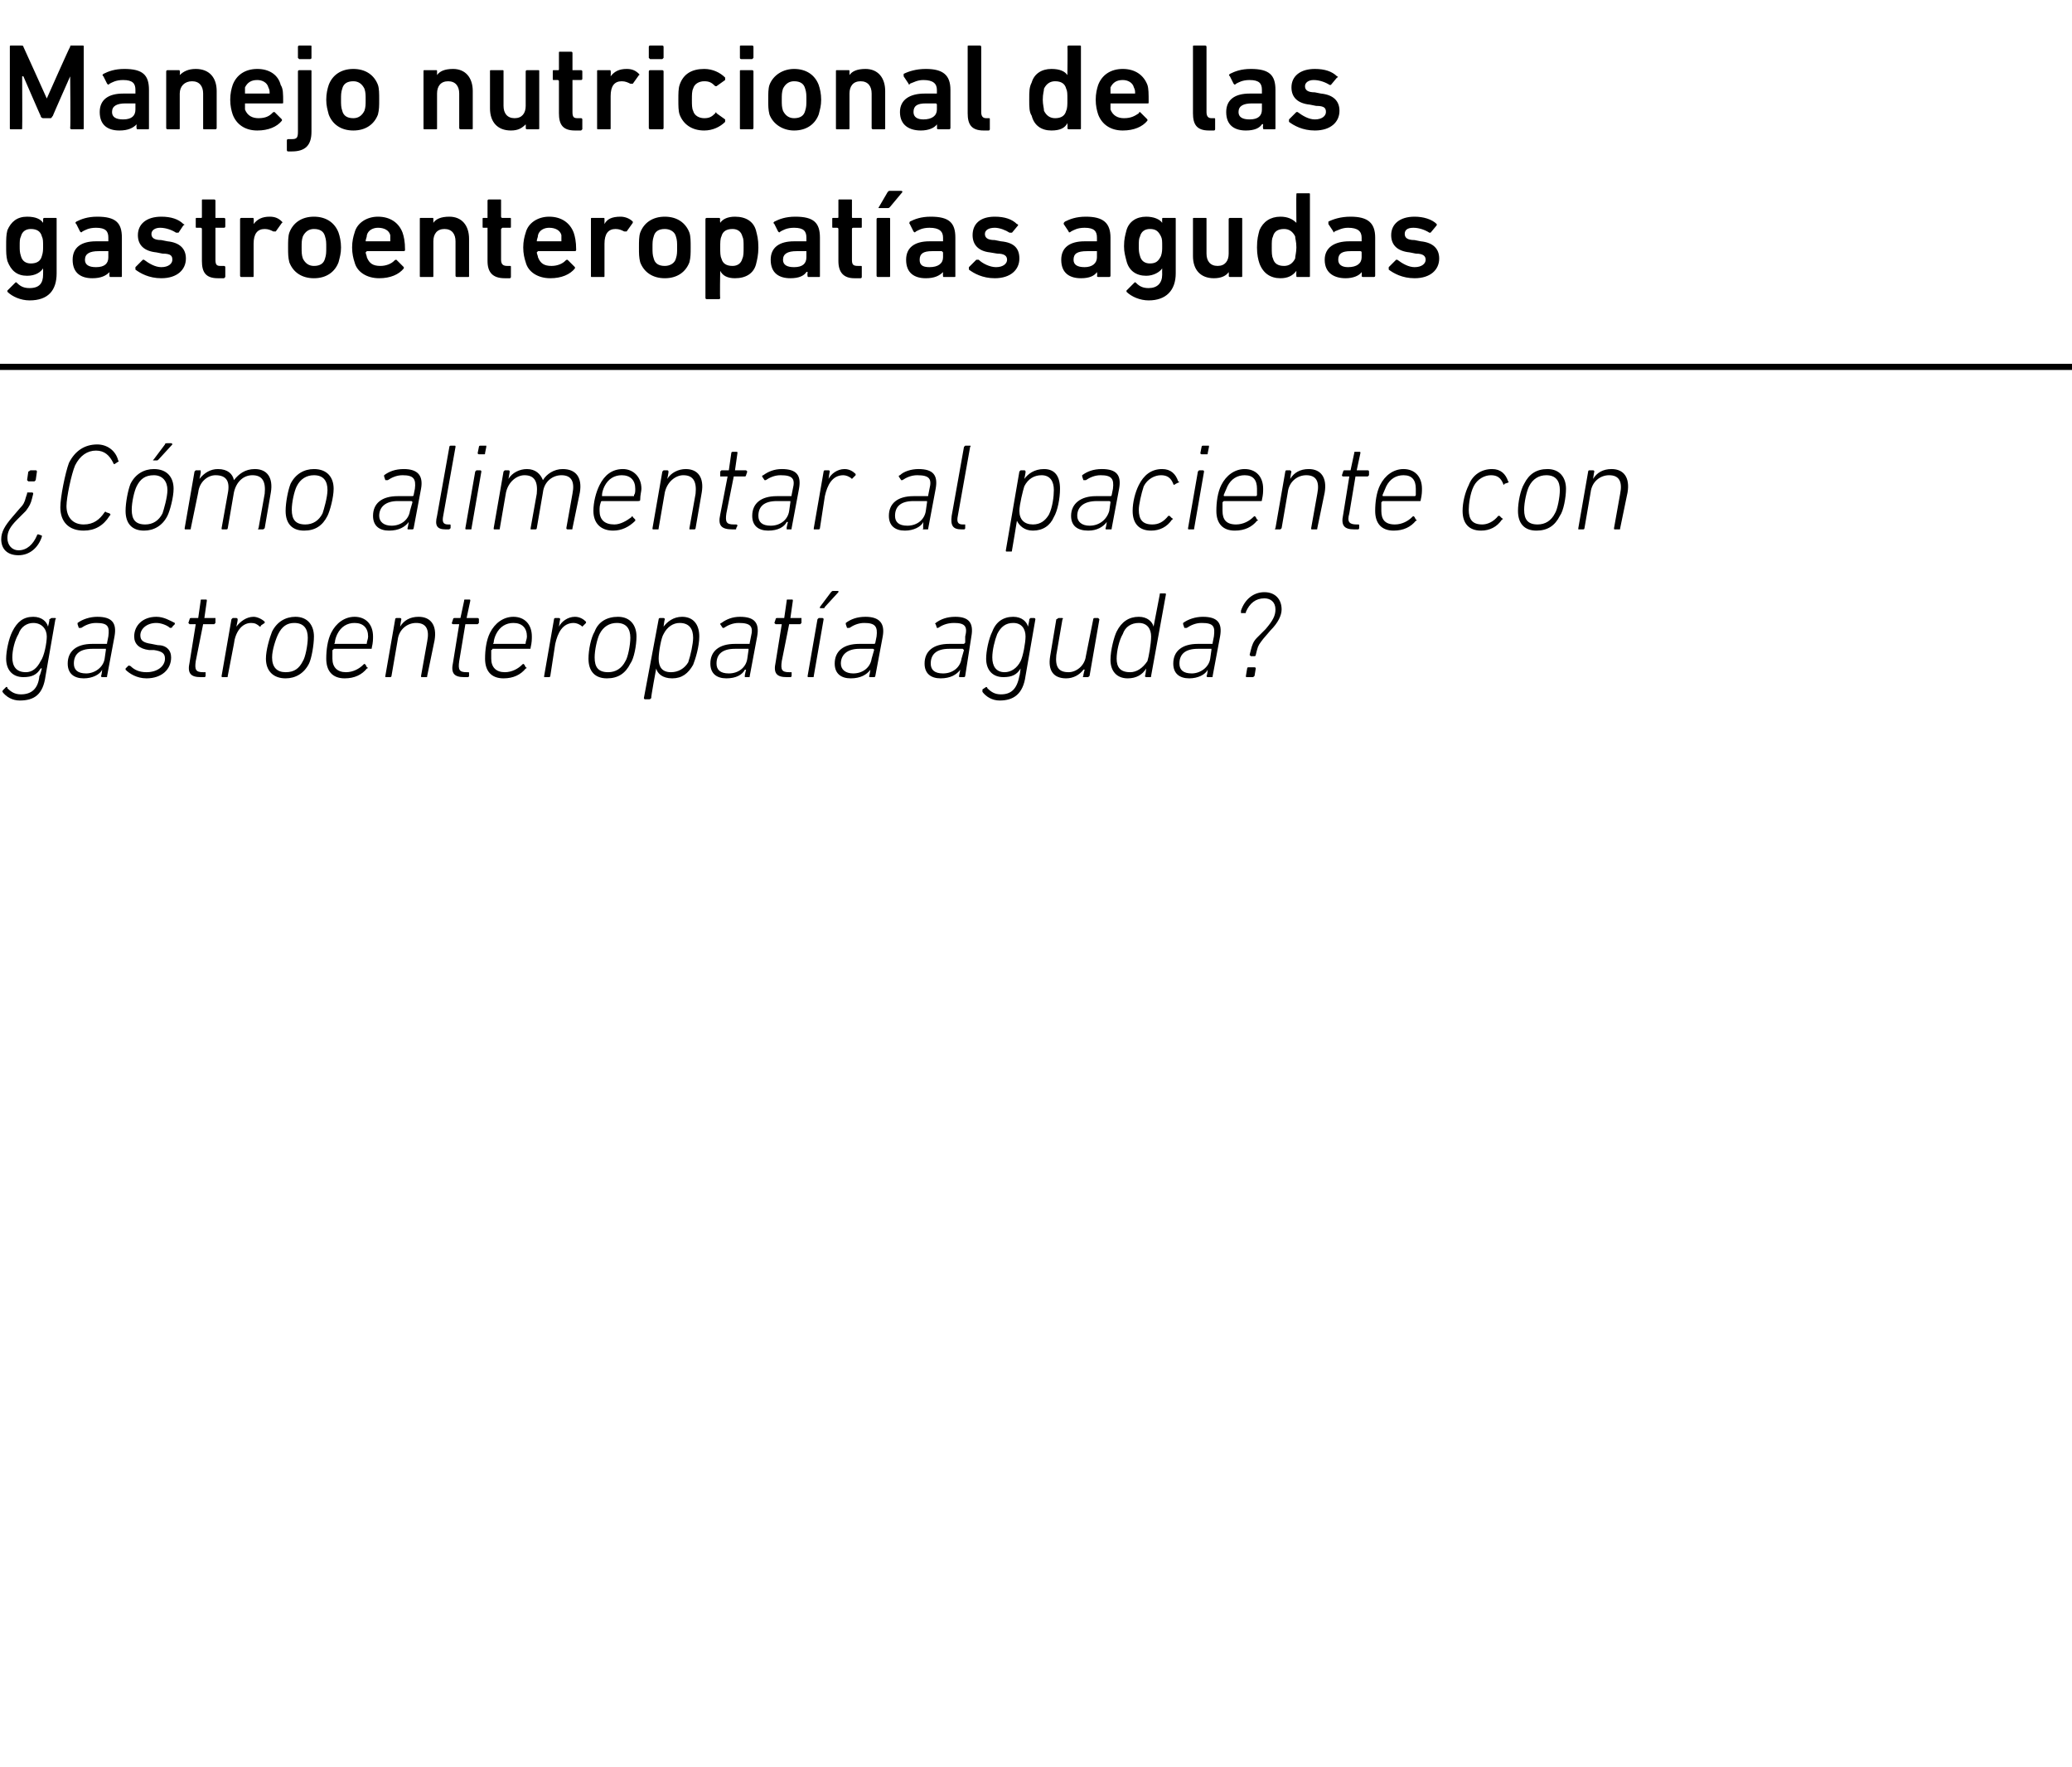
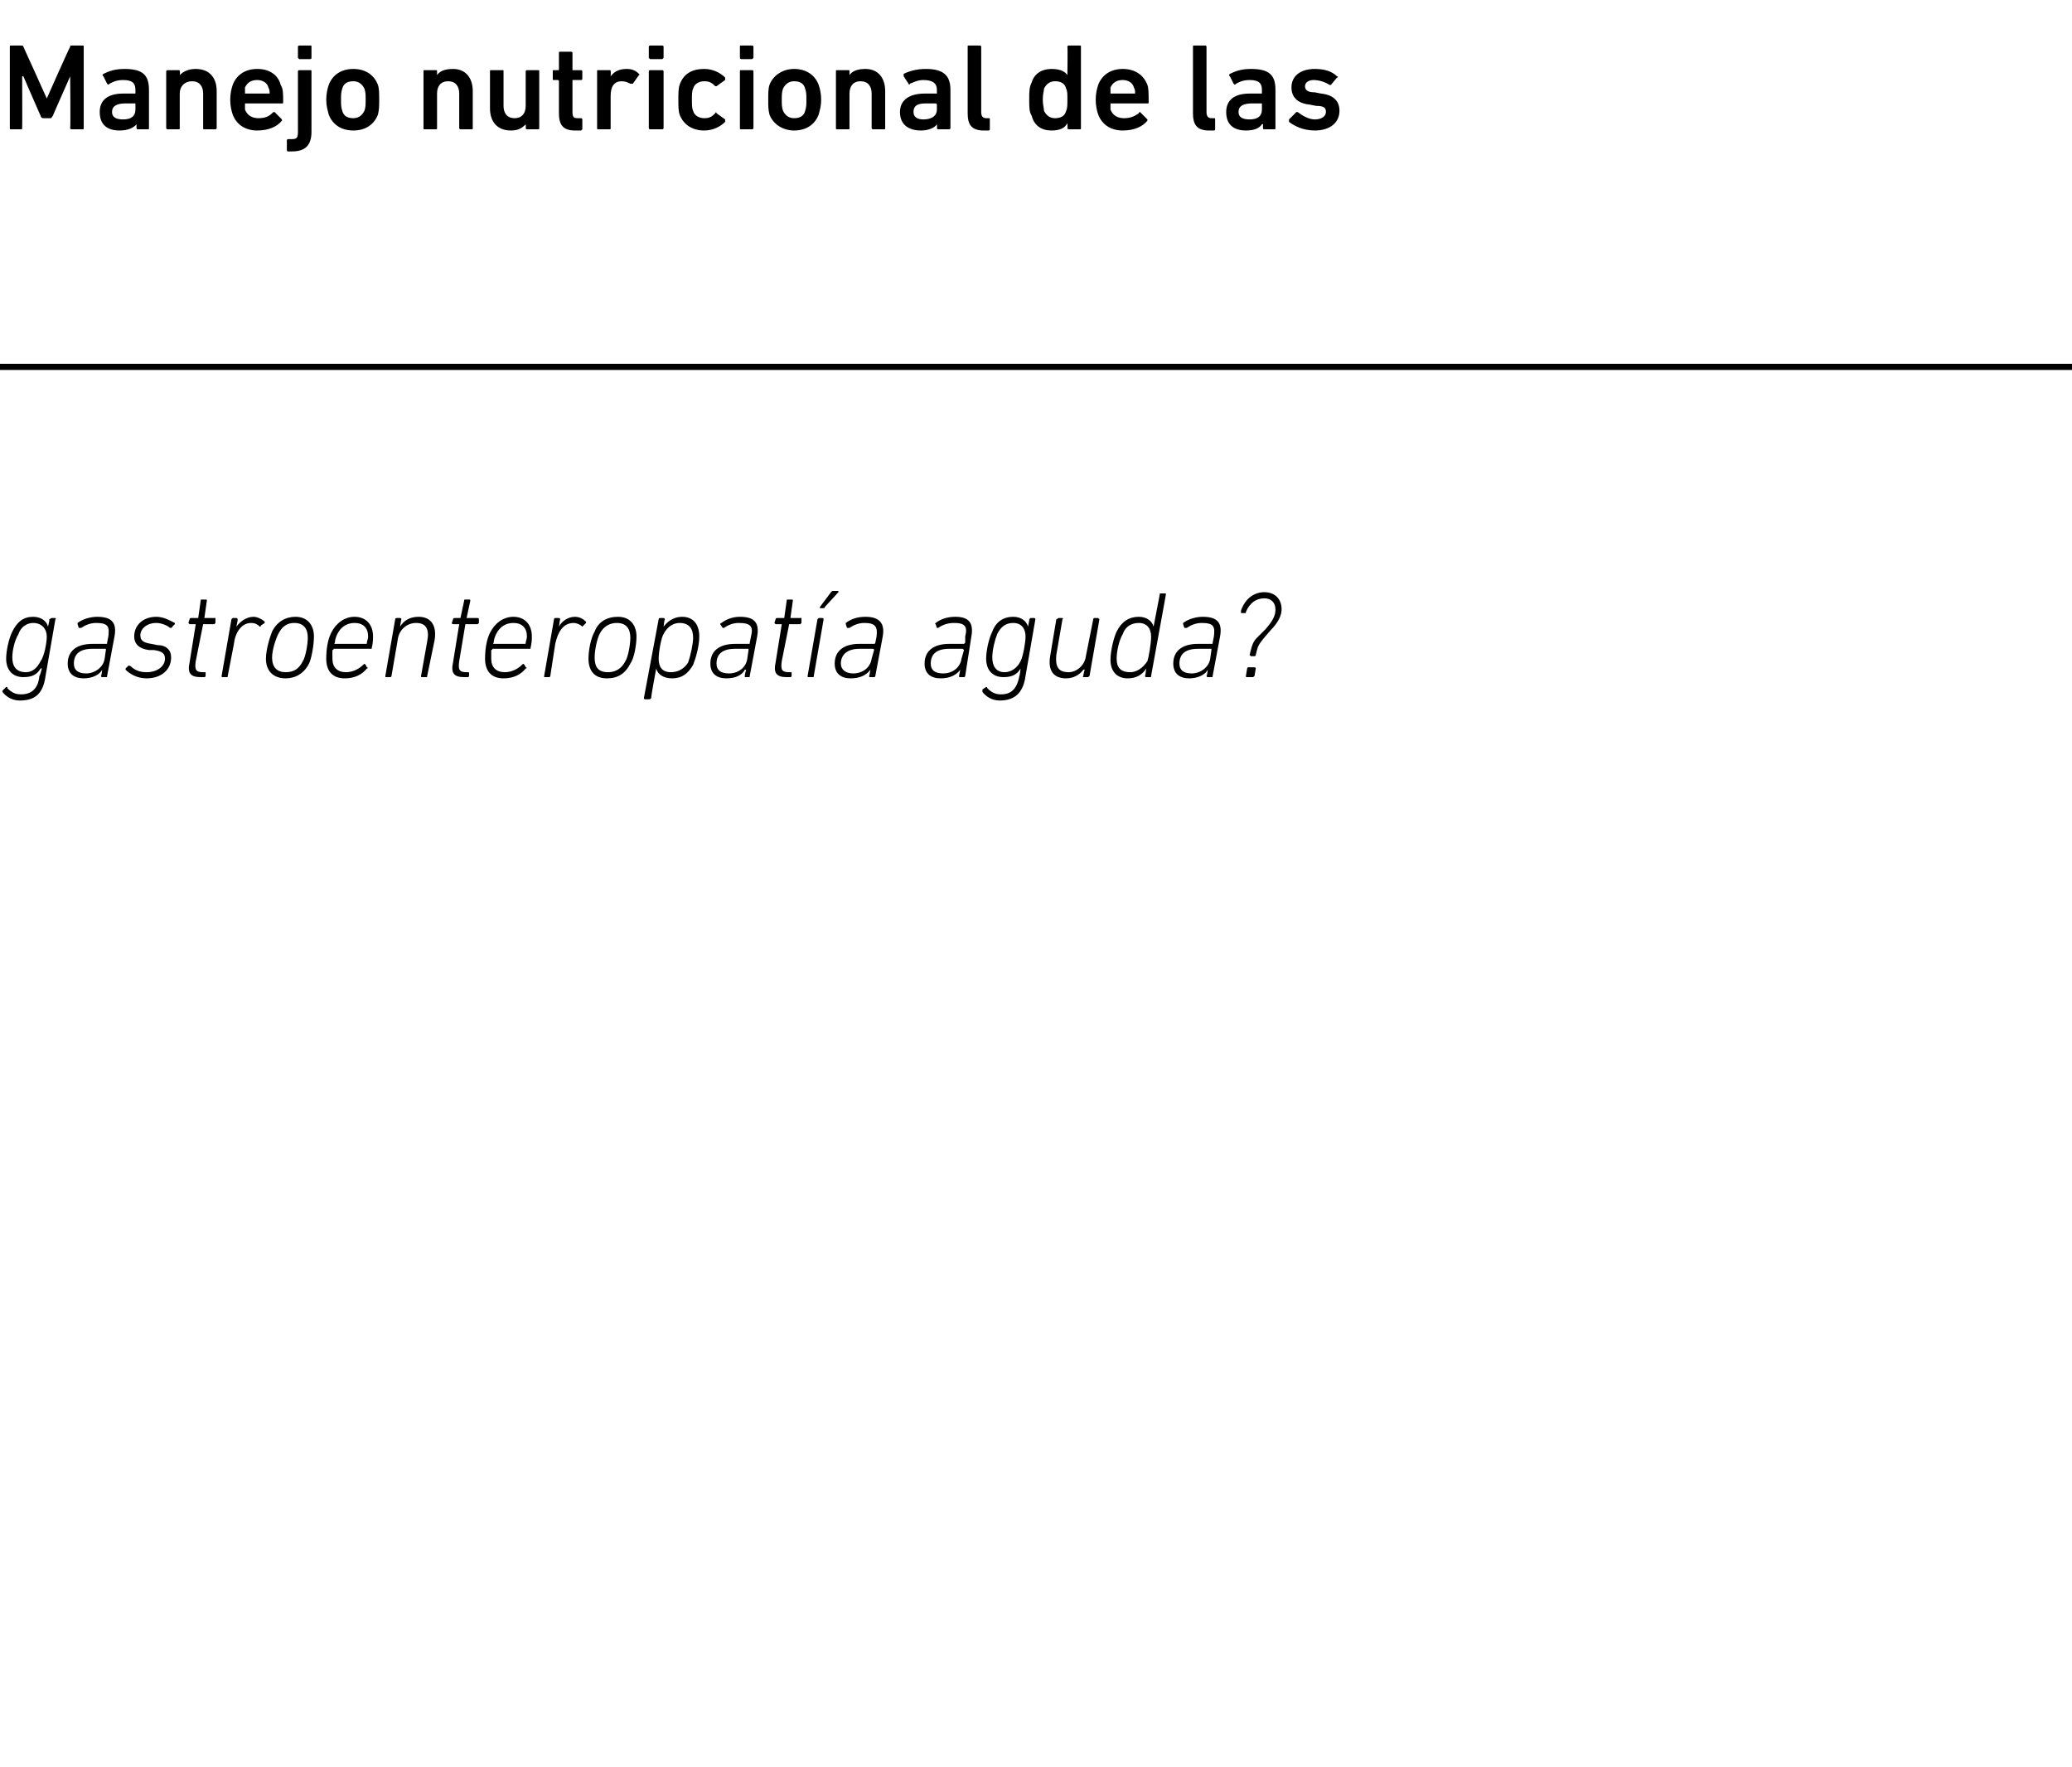
<svg xmlns="http://www.w3.org/2000/svg" version="1.1" width="168.3px" height="143.5px" viewBox="0 -3 168.3 143.5" style="top:-3px">
  <desc>Manejo nutricional de las gastroenteropat as agudas ¿C mo alimentar al paciente con gastroenteropat a aguda?</desc>
  <defs />
  <g class="svg-textframe-paragraphrules">
    <line class="svg-paragraph-rulebelow" y1="26.8" y2="26.8" x1="0" x2="576.1" stroke="#000" stroke-width="0.5" />
  </g>
  <g id="Polygon70988">
    <path d="M 0.2 53.2 C 0.2 53.1 0.2 53.1 0.3 53 C 0.3 53 0.5 52.8 0.5 52.8 C 0.6 52.8 0.6 52.8 0.6 52.9 C 0.9 53.2 1.2 53.4 1.7 53.4 C 2.5 53.4 3.1 53 3.2 51.9 C 3.25 51.9 3.4 51.3 3.4 51.3 C 3.4 51.3 3.35 51.27 3.3 51.3 C 3 51.8 2.6 52 1.9 52 C 1 52 0.5 51.4 0.5 50.5 C 0.5 49.9 0.7 48.9 1 48.3 C 1.4 47.5 1.9 47.1 2.7 47.1 C 3.4 47.1 3.8 47.5 3.9 47.9 C 3.94 47.94 3.9 47.9 3.9 47.9 C 3.9 47.9 4.05 47.33 4 47.3 C 4.1 47.3 4.1 47.2 4.2 47.2 C 4.2 47.2 4.5 47.2 4.5 47.2 C 4.5 47.2 4.6 47.3 4.5 47.3 C 4.5 47.3 3.7 51.9 3.7 51.9 C 3.5 53.4 2.8 53.9 1.6 53.9 C 1 53.9 0.5 53.6 0.2 53.2 Z M 3.3 50.7 C 3.6 50.3 3.8 49.2 3.8 48.7 C 3.8 48.1 3.4 47.6 2.7 47.6 C 2.2 47.6 1.7 47.9 1.5 48.5 C 1.2 49 1 49.8 1 50.4 C 1 51.1 1.3 51.6 2.1 51.6 C 2.6 51.6 3 51.3 3.3 50.7 Z M 8.3 52 C 8.3 52 8.2 52 8.2 51.9 C 8.25 51.9 8.3 51.4 8.3 51.4 C 8.3 51.4 8.33 51.4 8.3 51.4 C 8.1 51.8 7.5 52.1 6.8 52.1 C 6 52.1 5.5 51.7 5.5 50.9 C 5.5 49.9 6.2 49.3 7.5 49.3 C 7.5 49.3 8.6 49.3 8.6 49.3 C 8.7 49.3 8.7 49.3 8.7 49.2 C 8.7 49.2 8.8 48.7 8.8 48.7 C 8.9 47.9 8.8 47.6 7.8 47.6 C 7.3 47.6 6.9 47.8 6.6 48 C 6.5 48 6.5 48 6.4 48 C 6.4 48 6.3 47.7 6.3 47.7 C 6.3 47.7 6.3 47.6 6.3 47.6 C 6.7 47.3 7.3 47.1 7.9 47.1 C 9.1 47.1 9.5 47.6 9.3 48.7 C 9.3 48.7 8.7 51.9 8.7 51.9 C 8.7 52 8.7 52 8.6 52 C 8.6 52 8.3 52 8.3 52 Z M 8.5 50.5 C 8.5 50.5 8.6 49.8 8.6 49.8 C 8.6 49.8 8.6 49.7 8.6 49.7 C 8.6 49.7 7.5 49.7 7.5 49.7 C 6.4 49.7 6 50.2 6 50.9 C 6 51.4 6.3 51.7 7 51.7 C 7.7 51.7 8.4 51.2 8.5 50.5 Z M 10.2 51.4 C 10.2 51.4 10.2 51.3 10.2 51.3 C 10.2 51.3 10.4 51.1 10.4 51.1 C 10.5 51 10.5 51.1 10.6 51.1 C 10.9 51.4 11.3 51.6 11.9 51.6 C 12.8 51.6 13.4 51.1 13.4 50.5 C 13.4 50.1 13.2 49.9 12.5 49.8 C 12.5 49.8 12.1 49.8 12.1 49.8 C 11.3 49.7 10.9 49.3 10.9 48.7 C 10.9 47.8 11.6 47.1 12.7 47.1 C 13.3 47.1 13.8 47.4 14.2 47.6 C 14.2 47.6 14.2 47.7 14.2 47.7 C 14.2 47.7 14 47.9 14 47.9 C 14 48 13.9 48 13.8 48 C 13.6 47.8 13.1 47.6 12.7 47.6 C 11.9 47.6 11.4 48.1 11.4 48.6 C 11.4 49 11.6 49.2 12.3 49.3 C 12.3 49.3 12.8 49.4 12.8 49.4 C 13.5 49.4 13.9 49.8 13.9 50.4 C 13.9 51.4 13.1 52.1 11.9 52.1 C 11.1 52.1 10.5 51.7 10.2 51.4 Z M 16.3 52 C 15.5 52 15.2 51.7 15.4 50.8 C 15.4 50.8 15.9 47.7 15.9 47.7 C 16 47.7 15.9 47.7 15.9 47.7 C 15.9 47.7 15.4 47.7 15.4 47.7 C 15.4 47.7 15.3 47.6 15.3 47.6 C 15.3 47.6 15.4 47.3 15.4 47.3 C 15.4 47.3 15.4 47.2 15.5 47.2 C 15.5 47.2 16 47.2 16 47.2 C 16 47.2 16 47.2 16.1 47.2 C 16.1 47.2 16.3 45.8 16.3 45.8 C 16.3 45.7 16.3 45.7 16.4 45.7 C 16.4 45.7 16.7 45.7 16.7 45.7 C 16.8 45.7 16.8 45.7 16.8 45.8 C 16.8 45.8 16.6 47.2 16.6 47.2 C 16.5 47.2 16.6 47.2 16.6 47.2 C 16.6 47.2 17.5 47.2 17.5 47.2 C 17.5 47.2 17.5 47.3 17.5 47.3 C 17.5 47.3 17.5 47.6 17.5 47.6 C 17.5 47.6 17.4 47.7 17.4 47.7 C 17.4 47.7 16.5 47.7 16.5 47.7 C 16.5 47.7 16.5 47.7 16.5 47.7 C 16.5 47.7 15.9 50.7 15.9 50.7 C 15.8 51.4 15.9 51.6 16.5 51.6 C 16.5 51.6 16.7 51.6 16.7 51.6 C 16.7 51.6 16.7 51.6 16.7 51.7 C 16.7 51.7 16.7 51.9 16.7 51.9 C 16.7 52 16.6 52 16.6 52 C 16.6 52 16.3 52 16.3 52 Z M 18.1 52 C 18 52 18 52 18 51.9 C 18 51.9 18.8 47.3 18.8 47.3 C 18.8 47.3 18.9 47.2 18.9 47.2 C 18.9 47.2 19.2 47.2 19.2 47.2 C 19.3 47.2 19.3 47.3 19.3 47.3 C 19.33 47.33 19.2 47.9 19.2 47.9 C 19.2 47.9 19.23 47.94 19.2 47.9 C 19.5 47.5 20 47.1 20.6 47.1 C 20.9 47.1 21.3 47.3 21.5 47.5 C 21.5 47.5 21.5 47.5 21.5 47.6 C 21.5 47.6 21.2 47.8 21.2 47.8 C 21.2 47.9 21.1 47.9 21.1 47.9 C 20.9 47.7 20.7 47.6 20.4 47.6 C 19.6 47.6 19.1 48.4 19 49.3 C 19 49.3 18.5 51.9 18.5 51.9 C 18.5 52 18.5 52 18.4 52 C 18.4 52 18.1 52 18.1 52 Z M 24 47.1 C 25 47.1 25.5 47.8 25.5 48.7 C 25.5 49.4 25.3 50.5 25.1 50.9 C 24.7 51.7 24 52.1 23.2 52.1 C 22.2 52.1 21.6 51.5 21.6 50.5 C 21.6 49.8 21.9 48.8 22.1 48.3 C 22.5 47.5 23.2 47.1 24 47.1 Z M 23.9 47.6 C 23.3 47.6 22.9 47.9 22.6 48.5 C 22.4 48.9 22.1 49.8 22.1 50.4 C 22.1 51.2 22.5 51.6 23.2 51.6 C 23.9 51.6 24.3 51.3 24.6 50.7 C 24.8 50.4 25 49.4 25 48.8 C 25 48.1 24.7 47.6 23.9 47.6 Z M 26.5 50.5 C 26.5 49.8 26.6 49 26.9 48.4 C 27.3 47.6 28 47.1 28.8 47.1 C 29.7 47.1 30.3 47.7 30.3 48.7 C 30.3 48.9 30.3 49.2 30.2 49.6 C 30.2 49.7 30.2 49.7 30.1 49.7 C 30.1 49.7 27.1 49.7 27.1 49.7 C 27.1 49.7 27.1 49.8 27 49.8 C 27 50.1 27 50.2 27 50.5 C 27 51.2 27.4 51.6 28.1 51.6 C 28.7 51.6 29.2 51.3 29.5 51 C 29.6 50.9 29.6 50.9 29.7 51 C 29.7 51 29.8 51.2 29.8 51.2 C 29.9 51.2 29.9 51.3 29.8 51.3 C 29.4 51.8 28.8 52.1 28 52.1 C 27 52.1 26.5 51.5 26.5 50.5 Z M 29.7 49.3 C 29.8 49.3 29.8 49.3 29.8 49.2 C 29.8 49.1 29.9 48.9 29.9 48.7 C 29.9 48 29.5 47.6 28.8 47.6 C 28.2 47.6 27.7 47.9 27.4 48.5 C 27.3 48.7 27.2 49 27.2 49.2 C 27.1 49.3 27.2 49.3 27.2 49.3 C 27.2 49.3 29.7 49.3 29.7 49.3 Z M 34.3 52 C 34.2 52 34.2 52 34.2 51.9 C 34.2 51.9 34.7 49.1 34.7 49.1 C 34.9 48.1 34.6 47.6 33.8 47.6 C 33.1 47.6 32.4 48.1 32.3 49 C 32.3 49 31.8 51.9 31.8 51.9 C 31.8 52 31.7 52 31.7 52 C 31.7 52 31.3 52 31.3 52 C 31.3 52 31.3 52 31.3 51.9 C 31.3 51.9 32.1 47.3 32.1 47.3 C 32.1 47.3 32.1 47.2 32.2 47.2 C 32.2 47.2 32.5 47.2 32.5 47.2 C 32.6 47.2 32.6 47.3 32.6 47.3 C 32.58 47.33 32.5 47.9 32.5 47.9 C 32.5 47.9 32.49 47.88 32.5 47.9 C 32.8 47.4 33.3 47.1 34 47.1 C 35 47.1 35.5 47.8 35.3 49 C 35.3 49 34.7 51.9 34.7 51.9 C 34.7 52 34.7 52 34.6 52 C 34.6 52 34.3 52 34.3 52 Z M 37.7 52 C 36.9 52 36.6 51.7 36.8 50.8 C 36.8 50.8 37.3 47.7 37.3 47.7 C 37.3 47.7 37.3 47.7 37.3 47.7 C 37.3 47.7 36.8 47.7 36.8 47.7 C 36.7 47.7 36.7 47.6 36.7 47.6 C 36.7 47.6 36.8 47.3 36.8 47.3 C 36.8 47.3 36.8 47.2 36.9 47.2 C 36.9 47.2 37.4 47.2 37.4 47.2 C 37.4 47.2 37.4 47.2 37.4 47.2 C 37.4 47.2 37.7 45.8 37.7 45.8 C 37.7 45.7 37.7 45.7 37.8 45.7 C 37.8 45.7 38.1 45.7 38.1 45.7 C 38.2 45.7 38.2 45.7 38.2 45.8 C 38.2 45.8 37.9 47.2 37.9 47.2 C 37.9 47.2 38 47.2 38 47.2 C 38 47.2 38.8 47.2 38.8 47.2 C 38.9 47.2 38.9 47.3 38.9 47.3 C 38.9 47.3 38.9 47.6 38.9 47.6 C 38.9 47.6 38.8 47.7 38.8 47.7 C 38.8 47.7 37.9 47.7 37.9 47.7 C 37.9 47.7 37.9 47.7 37.8 47.7 C 37.8 47.7 37.3 50.7 37.3 50.7 C 37.2 51.4 37.3 51.6 37.9 51.6 C 37.9 51.6 38 51.6 38 51.6 C 38.1 51.6 38.1 51.6 38.1 51.7 C 38.1 51.7 38.1 51.9 38.1 51.9 C 38.1 52 38 52 38 52 C 38 52 37.7 52 37.7 52 Z M 39.4 50.5 C 39.4 49.8 39.5 49 39.8 48.4 C 40.2 47.6 40.9 47.1 41.7 47.1 C 42.6 47.1 43.2 47.7 43.2 48.7 C 43.2 48.9 43.2 49.2 43.1 49.6 C 43.1 49.7 43.1 49.7 43 49.7 C 43 49.7 40 49.7 40 49.7 C 40 49.7 40 49.8 39.9 49.8 C 39.9 50.1 39.9 50.2 39.9 50.5 C 39.9 51.2 40.3 51.6 41 51.6 C 41.6 51.6 42.1 51.3 42.4 51 C 42.5 50.9 42.5 50.9 42.6 51 C 42.6 51 42.7 51.2 42.7 51.2 C 42.8 51.2 42.8 51.3 42.7 51.3 C 42.3 51.8 41.7 52.1 40.9 52.1 C 39.9 52.1 39.4 51.5 39.4 50.5 Z M 42.6 49.3 C 42.7 49.3 42.7 49.3 42.7 49.2 C 42.7 49.1 42.8 48.9 42.8 48.7 C 42.8 48 42.4 47.6 41.7 47.6 C 41.1 47.6 40.6 47.9 40.3 48.5 C 40.2 48.7 40.1 49 40.1 49.2 C 40 49.3 40.1 49.3 40.1 49.3 C 40.1 49.3 42.6 49.3 42.6 49.3 Z M 44.2 52 C 44.2 52 44.2 52 44.2 51.9 C 44.2 51.9 45 47.3 45 47.3 C 45 47.3 45 47.2 45.1 47.2 C 45.1 47.2 45.4 47.2 45.4 47.2 C 45.5 47.2 45.5 47.3 45.5 47.3 C 45.48 47.33 45.4 47.9 45.4 47.9 C 45.4 47.9 45.38 47.94 45.4 47.9 C 45.6 47.5 46.1 47.1 46.7 47.1 C 47.1 47.1 47.4 47.3 47.6 47.5 C 47.6 47.5 47.6 47.5 47.6 47.6 C 47.6 47.6 47.4 47.8 47.4 47.8 C 47.3 47.9 47.3 47.9 47.3 47.9 C 47.1 47.7 46.8 47.6 46.6 47.6 C 45.7 47.6 45.3 48.4 45.1 49.3 C 45.1 49.3 44.7 51.9 44.7 51.9 C 44.7 52 44.6 52 44.6 52 C 44.6 52 44.2 52 44.2 52 Z M 50.2 47.1 C 51.2 47.1 51.7 47.8 51.7 48.7 C 51.7 49.4 51.5 50.5 51.2 50.9 C 50.8 51.7 50.2 52.1 49.3 52.1 C 48.3 52.1 47.8 51.5 47.8 50.5 C 47.8 49.8 48 48.8 48.3 48.3 C 48.6 47.5 49.3 47.1 50.2 47.1 Z M 50.1 47.6 C 49.5 47.6 49 47.9 48.7 48.5 C 48.5 48.9 48.3 49.8 48.3 50.4 C 48.3 51.2 48.6 51.6 49.4 51.6 C 50 51.6 50.5 51.3 50.8 50.7 C 51 50.4 51.2 49.4 51.2 48.8 C 51.2 48.1 50.9 47.6 50.1 47.6 Z M 52.4 53.8 C 52.4 53.8 52.3 53.8 52.3 53.7 C 52.3 53.7 53.5 47.3 53.5 47.3 C 53.5 47.3 53.5 47.2 53.6 47.2 C 53.6 47.2 53.9 47.2 53.9 47.2 C 54 47.2 54 47.3 54 47.3 C 53.97 47.33 53.9 47.9 53.9 47.9 C 53.9 47.9 53.88 47.91 53.9 47.9 C 54.2 47.5 54.7 47.1 55.4 47.1 C 56.3 47.1 56.8 47.7 56.8 48.7 C 56.8 49.5 56.5 50.5 56.3 51 C 55.9 51.7 55.4 52.1 54.6 52.1 C 53.8 52.1 53.4 51.7 53.3 51.3 C 53.28 51.29 53.3 51.3 53.3 51.3 C 53.3 51.3 52.85 53.7 52.9 53.7 C 52.8 53.8 52.8 53.8 52.7 53.8 C 52.7 53.8 52.4 53.8 52.4 53.8 Z M 55.9 50.8 C 56.1 50.2 56.3 49.3 56.3 48.8 C 56.3 48.1 56 47.6 55.2 47.6 C 54.7 47.6 54.2 47.9 53.9 48.5 C 53.7 48.8 53.5 50 53.5 50.5 C 53.5 51.2 53.8 51.6 54.5 51.6 C 55.1 51.6 55.6 51.3 55.9 50.8 Z M 60.5 52 C 60.5 52 60.5 52 60.5 51.9 C 60.47 51.9 60.6 51.4 60.6 51.4 C 60.6 51.4 60.55 51.4 60.5 51.4 C 60.3 51.8 59.8 52.1 59 52.1 C 58.2 52.1 57.7 51.7 57.7 50.9 C 57.7 49.9 58.4 49.3 59.7 49.3 C 59.7 49.3 60.8 49.3 60.8 49.3 C 60.9 49.3 60.9 49.3 60.9 49.2 C 60.9 49.2 61 48.7 61 48.7 C 61.2 47.9 61 47.6 60 47.6 C 59.5 47.6 59.1 47.8 58.8 48 C 58.8 48 58.7 48 58.7 48 C 58.7 48 58.5 47.7 58.5 47.7 C 58.5 47.7 58.5 47.6 58.6 47.6 C 59 47.3 59.5 47.1 60.1 47.1 C 61.3 47.1 61.7 47.6 61.5 48.7 C 61.5 48.7 60.9 51.9 60.9 51.9 C 60.9 52 60.9 52 60.8 52 C 60.8 52 60.5 52 60.5 52 Z M 60.7 50.5 C 60.7 50.5 60.8 49.8 60.8 49.8 C 60.8 49.8 60.8 49.7 60.8 49.7 C 60.8 49.7 59.7 49.7 59.7 49.7 C 58.6 49.7 58.2 50.2 58.2 50.9 C 58.2 51.4 58.5 51.7 59.2 51.7 C 60 51.7 60.6 51.2 60.7 50.5 Z M 63.9 52 C 63.1 52 62.8 51.7 63 50.8 C 63 50.8 63.5 47.7 63.5 47.7 C 63.6 47.7 63.5 47.7 63.5 47.7 C 63.5 47.7 63 47.7 63 47.7 C 63 47.7 62.9 47.6 62.9 47.6 C 62.9 47.6 63 47.3 63 47.3 C 63 47.3 63 47.2 63.1 47.2 C 63.1 47.2 63.6 47.2 63.6 47.2 C 63.6 47.2 63.6 47.2 63.7 47.2 C 63.7 47.2 63.9 45.8 63.9 45.8 C 63.9 45.7 63.9 45.7 64 45.7 C 64 45.7 64.3 45.7 64.3 45.7 C 64.4 45.7 64.4 45.7 64.4 45.8 C 64.4 45.8 64.2 47.2 64.2 47.2 C 64.1 47.2 64.2 47.2 64.2 47.2 C 64.2 47.2 65.1 47.2 65.1 47.2 C 65.1 47.2 65.1 47.3 65.1 47.3 C 65.1 47.3 65.1 47.6 65.1 47.6 C 65.1 47.6 65 47.7 65 47.7 C 65 47.7 64.1 47.7 64.1 47.7 C 64.1 47.7 64.1 47.7 64.1 47.7 C 64.1 47.7 63.5 50.7 63.5 50.7 C 63.4 51.4 63.5 51.6 64.1 51.6 C 64.1 51.6 64.3 51.6 64.3 51.6 C 64.3 51.6 64.3 51.6 64.3 51.7 C 64.3 51.7 64.3 51.9 64.3 51.9 C 64.3 52 64.2 52 64.2 52 C 64.2 52 63.9 52 63.9 52 Z M 66.6 46.4 C 66.6 46.4 66.6 46.4 66.6 46.3 C 66.6 46.3 67.5 45.1 67.5 45.1 C 67.6 45 67.6 45 67.7 45 C 67.7 45 68.1 45 68.1 45 C 68.1 45 68.1 45.1 68.1 45.1 C 68.1 45.1 67 46.3 67 46.3 C 67 46.4 66.9 46.4 66.9 46.4 C 66.9 46.4 66.6 46.4 66.6 46.4 Z M 65.7 52 C 65.6 52 65.6 52 65.6 51.9 C 65.6 51.9 66.4 47.3 66.4 47.3 C 66.4 47.3 66.5 47.2 66.5 47.2 C 66.5 47.2 66.8 47.2 66.8 47.2 C 66.9 47.2 66.9 47.3 66.9 47.3 C 66.9 47.3 66.1 51.9 66.1 51.9 C 66.1 52 66.1 52 66 52 C 66 52 65.7 52 65.7 52 Z M 70.7 52 C 70.6 52 70.6 52 70.6 51.9 C 70.62 51.9 70.7 51.4 70.7 51.4 C 70.7 51.4 70.7 51.4 70.7 51.4 C 70.4 51.8 69.9 52.1 69.1 52.1 C 68.3 52.1 67.8 51.7 67.8 50.9 C 67.8 49.9 68.5 49.3 69.8 49.3 C 69.8 49.3 71 49.3 71 49.3 C 71 49.3 71.1 49.3 71.1 49.2 C 71.1 49.2 71.2 48.7 71.2 48.7 C 71.3 47.9 71.1 47.6 70.2 47.6 C 69.7 47.6 69.3 47.8 69 48 C 68.9 48 68.8 48 68.8 48 C 68.8 48 68.7 47.7 68.7 47.7 C 68.7 47.7 68.7 47.6 68.7 47.6 C 69.1 47.3 69.6 47.1 70.3 47.1 C 71.4 47.1 71.9 47.6 71.7 48.7 C 71.7 48.7 71.1 51.9 71.1 51.9 C 71.1 52 71 52 71 52 C 71 52 70.7 52 70.7 52 Z M 70.8 50.5 C 70.8 50.5 71 49.8 71 49.8 C 71 49.8 71 49.7 70.9 49.7 C 70.9 49.7 69.8 49.7 69.8 49.7 C 68.8 49.7 68.3 50.2 68.3 50.9 C 68.3 51.4 68.7 51.7 69.3 51.7 C 70.1 51.7 70.7 51.2 70.8 50.5 Z M 78 52 C 77.9 52 77.9 52 77.9 51.9 C 77.9 51.9 78 51.4 78 51.4 C 78 51.4 77.98 51.4 78 51.4 C 77.7 51.8 77.2 52.1 76.4 52.1 C 75.6 52.1 75.1 51.7 75.1 50.9 C 75.1 49.9 75.8 49.3 77.1 49.3 C 77.1 49.3 78.3 49.3 78.3 49.3 C 78.3 49.3 78.3 49.3 78.4 49.2 C 78.4 49.2 78.4 48.7 78.4 48.7 C 78.6 47.9 78.4 47.6 77.5 47.6 C 76.9 47.6 76.5 47.8 76.2 48 C 76.2 48 76.1 48 76.1 48 C 76.1 48 76 47.7 76 47.7 C 75.9 47.7 76 47.6 76 47.6 C 76.4 47.3 76.9 47.1 77.6 47.1 C 78.7 47.1 79.1 47.6 78.9 48.7 C 78.9 48.7 78.4 51.9 78.4 51.9 C 78.4 52 78.3 52 78.3 52 C 78.3 52 78 52 78 52 Z M 78.1 50.5 C 78.1 50.5 78.3 49.8 78.3 49.8 C 78.3 49.8 78.2 49.7 78.2 49.7 C 78.2 49.7 77.1 49.7 77.1 49.7 C 76 49.7 75.6 50.2 75.6 50.9 C 75.6 51.4 75.9 51.7 76.6 51.7 C 77.4 51.7 78 51.2 78.1 50.5 Z M 79.8 53.2 C 79.8 53.1 79.8 53.1 79.8 53 C 79.8 53 80.1 52.8 80.1 52.8 C 80.1 52.8 80.2 52.8 80.2 52.9 C 80.5 53.2 80.8 53.4 81.3 53.4 C 82.1 53.4 82.6 53 82.8 51.9 C 82.83 51.9 82.9 51.3 82.9 51.3 C 82.9 51.3 82.93 51.27 82.9 51.3 C 82.6 51.8 82.2 52 81.5 52 C 80.6 52 80.1 51.4 80.1 50.5 C 80.1 49.9 80.3 48.9 80.6 48.3 C 80.9 47.5 81.5 47.1 82.3 47.1 C 83 47.1 83.4 47.5 83.5 47.9 C 83.52 47.94 83.5 47.9 83.5 47.9 C 83.5 47.9 83.63 47.33 83.6 47.3 C 83.6 47.3 83.7 47.2 83.7 47.2 C 83.7 47.2 84 47.2 84 47.2 C 84.1 47.2 84.1 47.3 84.1 47.3 C 84.1 47.3 83.3 51.9 83.3 51.9 C 83.1 53.4 82.3 53.9 81.2 53.9 C 80.6 53.9 80.1 53.6 79.8 53.2 Z M 82.9 50.7 C 83.1 50.3 83.3 49.2 83.3 48.7 C 83.3 48.1 83 47.6 82.3 47.6 C 81.7 47.6 81.3 47.9 81 48.5 C 80.8 49 80.6 49.8 80.6 50.4 C 80.6 51.1 80.9 51.6 81.6 51.6 C 82.1 51.6 82.6 51.3 82.9 50.7 Z M 86.3 47.2 C 86.3 47.2 86.4 47.3 86.3 47.3 C 86.3 47.3 85.8 50.2 85.8 50.2 C 85.7 51.2 86 51.6 86.8 51.6 C 87.4 51.6 88.1 51.1 88.2 50.3 C 88.2 50.3 88.8 47.3 88.8 47.3 C 88.8 47.3 88.8 47.2 88.9 47.2 C 88.9 47.2 89.2 47.2 89.2 47.2 C 89.2 47.2 89.3 47.3 89.3 47.3 C 89.3 47.3 88.5 51.9 88.5 51.9 C 88.4 52 88.4 52 88.3 52 C 88.3 52 88 52 88 52 C 88 52 87.9 52 88 51.9 C 87.96 51.9 88.1 51.4 88.1 51.4 C 88.1 51.4 88.05 51.35 88 51.4 C 87.7 51.8 87.2 52.1 86.6 52.1 C 85.6 52.1 85.1 51.5 85.3 50.3 C 85.3 50.3 85.8 47.3 85.8 47.3 C 85.9 47.3 85.9 47.2 86 47.2 C 86 47.2 86.3 47.2 86.3 47.2 Z M 93.1 52 C 93.1 52 93 52 93 51.9 C 93.04 51.9 93.1 51.3 93.1 51.3 C 93.1 51.3 93.13 51.33 93.1 51.3 C 92.8 51.8 92.3 52.1 91.6 52.1 C 90.7 52.1 90.2 51.5 90.2 50.6 C 90.2 49.8 90.5 48.7 90.7 48.3 C 91.1 47.5 91.7 47.1 92.5 47.1 C 93.2 47.1 93.6 47.5 93.7 47.9 C 93.73 47.94 93.7 47.9 93.7 47.9 C 93.7 47.9 94.2 45.3 94.2 45.3 C 94.2 45.2 94.2 45.2 94.3 45.2 C 94.3 45.2 94.6 45.2 94.6 45.2 C 94.7 45.2 94.7 45.2 94.7 45.3 C 94.7 45.3 93.5 51.9 93.5 51.9 C 93.5 52 93.5 52 93.4 52 C 93.4 52 93.1 52 93.1 52 Z M 93.2 50.7 C 93.3 50.4 93.5 49.3 93.5 48.7 C 93.5 48.1 93.2 47.6 92.5 47.6 C 91.9 47.6 91.4 47.9 91.2 48.5 C 90.9 49 90.7 49.9 90.7 50.5 C 90.7 51.2 91 51.6 91.8 51.6 C 92.3 51.6 92.8 51.3 93.2 50.7 Z M 98.1 52 C 98.1 52 98 52 98 51.9 C 98.05 51.9 98.1 51.4 98.1 51.4 C 98.1 51.4 98.13 51.4 98.1 51.4 C 97.9 51.8 97.3 52.1 96.6 52.1 C 95.8 52.1 95.3 51.7 95.3 50.9 C 95.3 49.9 96 49.3 97.3 49.3 C 97.3 49.3 98.4 49.3 98.4 49.3 C 98.5 49.3 98.5 49.3 98.5 49.2 C 98.5 49.2 98.6 48.7 98.6 48.7 C 98.7 47.9 98.6 47.6 97.6 47.6 C 97.1 47.6 96.7 47.8 96.4 48 C 96.3 48 96.3 48 96.2 48 C 96.2 48 96.1 47.7 96.1 47.7 C 96.1 47.7 96.1 47.6 96.1 47.6 C 96.5 47.3 97.1 47.1 97.7 47.1 C 98.9 47.1 99.3 47.6 99.1 48.7 C 99.1 48.7 98.5 51.9 98.5 51.9 C 98.5 52 98.5 52 98.4 52 C 98.4 52 98.1 52 98.1 52 Z M 98.3 50.5 C 98.3 50.5 98.4 49.8 98.4 49.8 C 98.4 49.8 98.4 49.7 98.4 49.7 C 98.4 49.7 97.3 49.7 97.3 49.7 C 96.2 49.7 95.8 50.2 95.8 50.9 C 95.8 51.4 96.1 51.7 96.8 51.7 C 97.5 51.7 98.2 51.2 98.3 50.5 Z M 101.5 50.2 C 101.5 50.2 101.6 49.8 101.6 49.8 C 101.7 49.4 101.8 49.1 102.1 48.8 C 102.1 48.8 102.8 48.1 102.8 48.1 C 103.4 47.4 103.6 47 103.6 46.5 C 103.6 45.9 103.2 45.6 102.7 45.6 C 102 45.6 101.5 46 101.2 46.7 C 101.2 46.8 101.2 46.8 101.1 46.8 C 101.1 46.8 100.8 46.8 100.8 46.8 C 100.8 46.7 100.8 46.7 100.8 46.6 C 101.1 45.7 101.8 45.1 102.7 45.1 C 103.6 45.1 104.1 45.7 104.1 46.5 C 104.1 47 103.8 47.6 103.2 48.2 C 103.2 48.2 102.6 48.9 102.6 48.9 C 102.3 49.3 102.2 49.4 102.1 49.8 C 102.1 49.8 102 50.2 102 50.2 C 102 50.2 102 50.3 101.9 50.3 C 101.9 50.3 101.6 50.3 101.6 50.3 C 101.6 50.3 101.5 50.2 101.5 50.2 Z M 101.3 51.3 C 101.3 51.2 101.4 51.2 101.4 51.2 C 101.4 51.2 101.9 51.2 101.9 51.2 C 101.9 51.2 102 51.2 102 51.3 C 102 51.3 101.9 51.9 101.9 51.9 C 101.8 52 101.8 52 101.7 52 C 101.7 52 101.3 52 101.3 52 C 101.2 52 101.2 52 101.2 51.9 C 101.2 51.9 101.3 51.3 101.3 51.3 Z " stroke="none" fill="#000" />
  </g>
  <g id="Polygon70987">
-     <path d="M 2.7 37.1 C 2.7 37.1 2.6 37.5 2.6 37.5 C 2.5 37.9 2.4 38.1 2.1 38.5 C 2.1 38.5 1.4 39.2 1.4 39.2 C 0.8 39.8 0.6 40.2 0.6 40.7 C 0.6 41.3 1 41.7 1.5 41.7 C 2.2 41.7 2.7 41.2 3 40.5 C 3 40.5 3 40.4 3.1 40.4 C 3.1 40.4 3.4 40.5 3.4 40.5 C 3.4 40.5 3.4 40.5 3.4 40.6 C 3.1 41.5 2.4 42.1 1.5 42.1 C 0.6 42.1 0.1 41.6 0.1 40.8 C 0.1 40.2 0.4 39.7 1 39 C 1 39 1.6 38.3 1.6 38.3 C 1.9 38 2 37.8 2.1 37.4 C 2.1 37.4 2.2 37.1 2.2 37.1 C 2.2 37 2.2 37 2.3 37 C 2.3 37 2.6 37 2.6 37 C 2.6 37 2.7 37 2.7 37.1 Z M 2.9 36 C 2.9 36 2.8 36.1 2.8 36.1 C 2.8 36.1 2.3 36.1 2.3 36.1 C 2.3 36.1 2.2 36 2.2 36 C 2.2 36 2.3 35.3 2.3 35.3 C 2.4 35.3 2.4 35.2 2.5 35.2 C 2.5 35.2 2.9 35.2 2.9 35.2 C 3 35.2 3 35.3 3 35.3 C 3 35.3 2.9 36 2.9 36 Z M 5.6 34.6 C 6.1 33.6 6.9 33.1 7.9 33.1 C 8.7 33.1 9.4 33.6 9.6 34.4 C 9.7 34.5 9.6 34.5 9.6 34.5 C 9.6 34.5 9.3 34.7 9.3 34.7 C 9.3 34.7 9.2 34.7 9.2 34.6 C 8.9 34 8.5 33.6 7.8 33.6 C 7.1 33.6 6.5 34 6.1 34.8 C 5.8 35.5 5.4 37.4 5.4 38.1 C 5.4 39 5.9 39.6 6.8 39.6 C 7.6 39.6 8.1 39.2 8.5 38.6 C 8.5 38.6 8.6 38.5 8.6 38.6 C 8.6 38.6 8.9 38.7 8.9 38.7 C 9 38.8 9 38.8 8.9 38.9 C 8.4 39.7 7.7 40.1 6.8 40.1 C 5.6 40.1 4.9 39.4 4.9 38.2 C 4.9 37.4 5.3 35.4 5.6 34.6 Z M 12.5 34.4 C 12.4 34.4 12.4 34.4 12.5 34.3 C 12.5 34.3 13.4 33.1 13.4 33.1 C 13.4 33 13.5 33 13.6 33 C 13.6 33 13.9 33 13.9 33 C 14 33 14 33.1 14 33.1 C 14 33.1 12.9 34.3 12.9 34.3 C 12.8 34.4 12.8 34.4 12.7 34.4 C 12.7 34.4 12.5 34.4 12.5 34.4 Z M 12.5 35.1 C 13.6 35.1 14.1 35.8 14.1 36.7 C 14.1 37.4 13.8 38.5 13.6 38.9 C 13.2 39.7 12.5 40.1 11.7 40.1 C 10.7 40.1 10.2 39.5 10.2 38.5 C 10.2 37.8 10.4 36.8 10.6 36.3 C 11 35.5 11.7 35.1 12.5 35.1 Z M 12.5 35.6 C 11.8 35.6 11.4 35.9 11.1 36.5 C 10.9 36.9 10.7 37.8 10.7 38.4 C 10.7 39.2 11 39.6 11.8 39.6 C 12.4 39.6 12.9 39.3 13.2 38.7 C 13.3 38.4 13.6 37.4 13.6 36.8 C 13.6 36.1 13.2 35.6 12.5 35.6 Z M 21 40 C 21 40 20.9 40 21 39.9 C 21 39.9 21.5 37.1 21.5 37.1 C 21.6 36.1 21.3 35.6 20.5 35.6 C 19.8 35.6 19.2 36.1 19 37 C 19 37 18.5 39.9 18.5 39.9 C 18.5 40 18.4 40 18.4 40 C 18.4 40 18.1 40 18.1 40 C 18 40 18 40 18 39.9 C 18 39.9 18.5 37.1 18.5 37.1 C 18.7 36.1 18.4 35.6 17.5 35.6 C 16.9 35.6 16.2 36.1 16.1 37 C 16.1 37 15.5 39.9 15.5 39.9 C 15.5 40 15.5 40 15.4 40 C 15.4 40 15.1 40 15.1 40 C 15 40 15 40 15 39.9 C 15 39.9 15.8 35.3 15.8 35.3 C 15.8 35.3 15.9 35.2 15.9 35.2 C 15.9 35.2 16.3 35.2 16.3 35.2 C 16.3 35.2 16.3 35.3 16.3 35.3 C 16.34 35.33 16.2 35.9 16.2 35.9 C 16.2 35.9 16.25 35.88 16.2 35.9 C 16.6 35.4 17.1 35.1 17.7 35.1 C 18.5 35.1 18.9 35.5 19 36 C 19 36 19 36 19 36 C 19.4 35.5 19.9 35.1 20.7 35.1 C 21.7 35.1 22.2 35.8 22 37 C 22 37 21.5 39.9 21.5 39.9 C 21.4 40 21.4 40 21.3 40 C 21.3 40 21 40 21 40 Z M 25.5 35.1 C 26.6 35.1 27.1 35.8 27.1 36.7 C 27.1 37.4 26.8 38.5 26.6 38.9 C 26.2 39.7 25.6 40.1 24.7 40.1 C 23.7 40.1 23.2 39.5 23.2 38.5 C 23.2 37.8 23.4 36.8 23.6 36.3 C 24 35.5 24.7 35.1 25.5 35.1 Z M 25.5 35.6 C 24.9 35.6 24.4 35.9 24.1 36.5 C 23.9 36.9 23.7 37.8 23.7 38.4 C 23.7 39.2 24 39.6 24.8 39.6 C 25.4 39.6 25.9 39.3 26.2 38.7 C 26.3 38.4 26.6 37.4 26.6 36.8 C 26.6 36.1 26.3 35.6 25.5 35.6 Z M 33.2 40 C 33.1 40 33.1 40 33.1 39.9 C 33.12 39.9 33.2 39.4 33.2 39.4 C 33.2 39.4 33.2 39.4 33.2 39.4 C 32.9 39.8 32.4 40.1 31.6 40.1 C 30.8 40.1 30.3 39.7 30.3 38.9 C 30.3 37.9 31 37.3 32.3 37.3 C 32.3 37.3 33.5 37.3 33.5 37.3 C 33.5 37.3 33.6 37.3 33.6 37.2 C 33.6 37.2 33.7 36.7 33.7 36.7 C 33.8 35.9 33.6 35.6 32.7 35.6 C 32.2 35.6 31.8 35.8 31.5 36 C 31.4 36 31.3 36 31.3 36 C 31.3 36 31.2 35.7 31.2 35.7 C 31.2 35.7 31.2 35.6 31.2 35.6 C 31.6 35.3 32.1 35.1 32.8 35.1 C 33.9 35.1 34.4 35.6 34.2 36.7 C 34.2 36.7 33.6 39.9 33.6 39.9 C 33.6 40 33.5 40 33.5 40 C 33.5 40 33.2 40 33.2 40 Z M 33.3 38.5 C 33.3 38.5 33.5 37.8 33.5 37.8 C 33.5 37.8 33.5 37.7 33.4 37.7 C 33.4 37.7 32.3 37.7 32.3 37.7 C 31.3 37.7 30.8 38.2 30.8 38.9 C 30.8 39.4 31.2 39.7 31.8 39.7 C 32.6 39.7 33.2 39.2 33.3 38.5 Z M 36.2 40 C 35.5 40 35.3 39.7 35.5 38.9 C 35.5 38.9 36.5 33.3 36.5 33.3 C 36.5 33.2 36.6 33.2 36.6 33.2 C 36.6 33.2 36.9 33.2 36.9 33.2 C 37 33.2 37 33.2 37 33.3 C 37 33.3 36 38.9 36 38.9 C 35.9 39.4 36 39.6 36.4 39.6 C 36.4 39.6 36.5 39.6 36.5 39.6 C 36.6 39.6 36.6 39.6 36.6 39.7 C 36.6 39.7 36.6 39.9 36.6 39.9 C 36.5 40 36.5 40 36.4 40 C 36.4 40 36.2 40 36.2 40 Z M 38.9 33.9 C 38.9 33.9 38.8 33.9 38.8 33.8 C 38.8 33.8 38.9 33.3 38.9 33.3 C 38.9 33.2 39 33.2 39 33.2 C 39 33.2 39.5 33.2 39.5 33.2 C 39.5 33.2 39.5 33.2 39.5 33.3 C 39.5 33.3 39.4 33.8 39.4 33.8 C 39.4 33.9 39.4 33.9 39.3 33.9 C 39.3 33.9 38.9 33.9 38.9 33.9 Z M 37.9 40 C 37.8 40 37.8 40 37.8 39.9 C 37.8 39.9 38.6 35.3 38.6 35.3 C 38.6 35.3 38.7 35.2 38.7 35.2 C 38.7 35.2 39 35.2 39 35.2 C 39.1 35.2 39.1 35.3 39.1 35.3 C 39.1 35.3 38.3 39.9 38.3 39.9 C 38.3 40 38.3 40 38.2 40 C 38.2 40 37.9 40 37.9 40 Z M 46.1 40 C 46.1 40 46 40 46 39.9 C 46 39.9 46.5 37.1 46.5 37.1 C 46.7 36.1 46.4 35.6 45.6 35.6 C 44.9 35.6 44.2 36.1 44.1 37 C 44.1 37 43.6 39.9 43.6 39.9 C 43.6 40 43.5 40 43.5 40 C 43.5 40 43.1 40 43.1 40 C 43.1 40 43.1 40 43.1 39.9 C 43.1 39.9 43.6 37.1 43.6 37.1 C 43.7 36.1 43.4 35.6 42.6 35.6 C 42 35.6 41.3 36.1 41.1 37 C 41.1 37 40.6 39.9 40.6 39.9 C 40.6 40 40.6 40 40.5 40 C 40.5 40 40.2 40 40.2 40 C 40.1 40 40.1 40 40.1 39.9 C 40.1 39.9 40.9 35.3 40.9 35.3 C 40.9 35.3 41 35.2 41 35.2 C 41 35.2 41.3 35.2 41.3 35.2 C 41.4 35.2 41.4 35.3 41.4 35.3 C 41.41 35.33 41.3 35.9 41.3 35.9 C 41.3 35.9 41.32 35.88 41.3 35.9 C 41.6 35.4 42.2 35.1 42.8 35.1 C 43.5 35.1 43.9 35.5 44.1 36 C 44.1 36 44.1 36 44.1 36 C 44.4 35.5 45 35.1 45.7 35.1 C 46.8 35.1 47.3 35.8 47.1 37 C 47.1 37 46.5 39.9 46.5 39.9 C 46.5 40 46.5 40 46.4 40 C 46.4 40 46.1 40 46.1 40 Z M 48.2 38.5 C 48.2 37.8 48.4 37 48.7 36.4 C 49.1 35.6 49.7 35.1 50.6 35.1 C 51.4 35.1 52.1 35.7 52.1 36.7 C 52.1 36.9 52 37.2 52 37.6 C 52 37.7 51.9 37.7 51.8 37.7 C 51.8 37.7 48.9 37.7 48.9 37.7 C 48.8 37.7 48.8 37.8 48.8 37.8 C 48.7 38.1 48.7 38.2 48.7 38.5 C 48.7 39.2 49.1 39.6 49.9 39.6 C 50.4 39.6 50.9 39.3 51.3 39 C 51.3 38.9 51.4 38.9 51.4 39 C 51.4 39 51.6 39.2 51.6 39.2 C 51.6 39.2 51.6 39.3 51.6 39.3 C 51.1 39.8 50.5 40.1 49.8 40.1 C 48.8 40.1 48.2 39.5 48.2 38.5 Z M 51.5 37.3 C 51.5 37.3 51.5 37.3 51.5 37.2 C 51.6 37.1 51.6 36.9 51.6 36.7 C 51.6 36 51.2 35.6 50.5 35.6 C 49.9 35.6 49.4 35.9 49.1 36.5 C 49 36.7 48.9 37 48.9 37.2 C 48.9 37.3 48.9 37.3 48.9 37.3 C 48.9 37.3 51.5 37.3 51.5 37.3 Z M 56 40 C 56 40 56 40 56 39.9 C 56 39.9 56.5 37.1 56.5 37.1 C 56.6 36.1 56.3 35.6 55.5 35.6 C 54.9 35.6 54.2 36.1 54 37 C 54 37 53.5 39.9 53.5 39.9 C 53.5 40 53.5 40 53.4 40 C 53.4 40 53.1 40 53.1 40 C 53 40 53 40 53 39.9 C 53 39.9 53.8 35.3 53.8 35.3 C 53.8 35.3 53.9 35.2 53.9 35.2 C 53.9 35.2 54.2 35.2 54.2 35.2 C 54.3 35.2 54.3 35.3 54.3 35.3 C 54.32 35.33 54.2 35.9 54.2 35.9 C 54.2 35.9 54.23 35.88 54.2 35.9 C 54.5 35.4 55.1 35.1 55.7 35.1 C 56.7 35.1 57.2 35.8 57 37 C 57 37 56.5 39.9 56.5 39.9 C 56.5 40 56.4 40 56.4 40 C 56.4 40 56 40 56 40 Z M 59.5 40 C 58.6 40 58.3 39.7 58.5 38.8 C 58.5 38.8 59.1 35.7 59.1 35.7 C 59.1 35.7 59.1 35.7 59 35.7 C 59 35.7 58.5 35.7 58.5 35.7 C 58.5 35.7 58.5 35.6 58.5 35.6 C 58.5 35.6 58.5 35.3 58.5 35.3 C 58.5 35.3 58.6 35.2 58.6 35.2 C 58.6 35.2 59.1 35.2 59.1 35.2 C 59.1 35.2 59.2 35.2 59.2 35.2 C 59.2 35.2 59.4 33.8 59.4 33.8 C 59.4 33.7 59.5 33.7 59.5 33.7 C 59.5 33.7 59.8 33.7 59.8 33.7 C 59.9 33.7 59.9 33.7 59.9 33.8 C 59.9 33.8 59.7 35.2 59.7 35.2 C 59.7 35.2 59.7 35.2 59.7 35.2 C 59.7 35.2 60.6 35.2 60.6 35.2 C 60.6 35.2 60.7 35.3 60.7 35.3 C 60.7 35.3 60.6 35.6 60.6 35.6 C 60.6 35.6 60.6 35.7 60.5 35.7 C 60.5 35.7 59.7 35.7 59.7 35.7 C 59.6 35.7 59.6 35.7 59.6 35.7 C 59.6 35.7 59 38.7 59 38.7 C 58.9 39.4 59 39.6 59.6 39.6 C 59.6 39.6 59.8 39.6 59.8 39.6 C 59.8 39.6 59.9 39.6 59.9 39.7 C 59.9 39.7 59.8 39.9 59.8 39.9 C 59.8 40 59.8 40 59.7 40 C 59.7 40 59.5 40 59.5 40 Z M 63.9 40 C 63.9 40 63.9 40 63.9 39.9 C 63.87 39.9 64 39.4 64 39.4 C 64 39.4 63.95 39.4 63.9 39.4 C 63.7 39.8 63.2 40.1 62.4 40.1 C 61.6 40.1 61.1 39.7 61.1 38.9 C 61.1 37.9 61.8 37.3 63.1 37.3 C 63.1 37.3 64.2 37.3 64.2 37.3 C 64.3 37.3 64.3 37.3 64.3 37.2 C 64.3 37.2 64.4 36.7 64.4 36.7 C 64.6 35.9 64.4 35.6 63.4 35.6 C 62.9 35.6 62.5 35.8 62.2 36 C 62.2 36 62.1 36 62.1 36 C 62.1 36 61.9 35.7 61.9 35.7 C 61.9 35.7 61.9 35.6 62 35.6 C 62.4 35.3 62.9 35.1 63.5 35.1 C 64.7 35.1 65.1 35.6 64.9 36.7 C 64.9 36.7 64.3 39.9 64.3 39.9 C 64.3 40 64.3 40 64.2 40 C 64.2 40 63.9 40 63.9 40 Z M 64.1 38.5 C 64.1 38.5 64.2 37.8 64.2 37.8 C 64.2 37.8 64.2 37.7 64.2 37.7 C 64.2 37.7 63.1 37.7 63.1 37.7 C 62 37.7 61.6 38.2 61.6 38.9 C 61.6 39.4 61.9 39.7 62.6 39.7 C 63.4 39.7 64 39.2 64.1 38.5 Z M 66.1 40 C 66.1 40 66.1 40 66.1 39.9 C 66.1 39.9 66.9 35.3 66.9 35.3 C 66.9 35.3 66.9 35.2 67 35.2 C 67 35.2 67.3 35.2 67.3 35.2 C 67.4 35.2 67.4 35.3 67.4 35.3 C 67.38 35.33 67.3 35.9 67.3 35.9 C 67.3 35.9 67.28 35.94 67.3 35.9 C 67.5 35.5 68 35.1 68.6 35.1 C 69 35.1 69.3 35.3 69.5 35.5 C 69.5 35.5 69.5 35.5 69.5 35.6 C 69.5 35.6 69.3 35.8 69.3 35.8 C 69.2 35.9 69.2 35.9 69.2 35.9 C 69 35.7 68.7 35.6 68.5 35.6 C 67.6 35.6 67.2 36.4 67 37.3 C 67 37.3 66.6 39.9 66.6 39.9 C 66.6 40 66.5 40 66.5 40 C 66.5 40 66.1 40 66.1 40 Z M 75 40 C 75 40 74.9 40 75 39.9 C 74.96 39.9 75 39.4 75 39.4 C 75 39.4 75.04 39.4 75 39.4 C 74.8 39.8 74.2 40.1 73.5 40.1 C 72.7 40.1 72.2 39.7 72.2 38.9 C 72.2 37.9 72.9 37.3 74.2 37.3 C 74.2 37.3 75.3 37.3 75.3 37.3 C 75.4 37.3 75.4 37.3 75.4 37.2 C 75.4 37.2 75.5 36.7 75.5 36.7 C 75.7 35.9 75.5 35.6 74.5 35.6 C 74 35.6 73.6 35.8 73.3 36 C 73.2 36 73.2 36 73.2 36 C 73.2 36 73 35.7 73 35.7 C 73 35.7 73 35.6 73.1 35.6 C 73.4 35.3 74 35.1 74.6 35.1 C 75.8 35.1 76.2 35.6 76 36.7 C 76 36.7 75.4 39.9 75.4 39.9 C 75.4 40 75.4 40 75.3 40 C 75.3 40 75 40 75 40 Z M 75.2 38.5 C 75.2 38.5 75.3 37.8 75.3 37.8 C 75.3 37.8 75.3 37.7 75.3 37.7 C 75.3 37.7 74.2 37.7 74.2 37.7 C 73.1 37.7 72.7 38.2 72.7 38.9 C 72.7 39.4 73 39.7 73.7 39.7 C 74.5 39.7 75.1 39.2 75.2 38.5 Z M 78.1 40 C 77.4 40 77.2 39.7 77.3 38.9 C 77.3 38.9 78.3 33.3 78.3 33.3 C 78.4 33.2 78.4 33.2 78.4 33.2 C 78.4 33.2 78.8 33.2 78.8 33.2 C 78.8 33.2 78.9 33.2 78.8 33.3 C 78.8 33.3 77.8 38.9 77.8 38.9 C 77.7 39.4 77.8 39.6 78.2 39.6 C 78.2 39.6 78.4 39.6 78.4 39.6 C 78.4 39.6 78.4 39.6 78.4 39.7 C 78.4 39.7 78.4 39.9 78.4 39.9 C 78.4 40 78.3 40 78.3 40 C 78.3 40 78.1 40 78.1 40 Z M 81.8 41.8 C 81.7 41.8 81.7 41.8 81.7 41.7 C 81.7 41.7 82.8 35.3 82.8 35.3 C 82.8 35.3 82.9 35.2 82.9 35.2 C 82.9 35.2 83.2 35.2 83.2 35.2 C 83.3 35.2 83.3 35.3 83.3 35.3 C 83.33 35.33 83.2 35.9 83.2 35.9 C 83.2 35.9 83.24 35.91 83.2 35.9 C 83.5 35.5 84 35.1 84.8 35.1 C 85.7 35.1 86.1 35.7 86.1 36.7 C 86.1 37.5 85.9 38.5 85.6 39 C 85.3 39.7 84.7 40.1 83.9 40.1 C 83.2 40.1 82.8 39.7 82.6 39.3 C 82.64 39.29 82.6 39.3 82.6 39.3 C 82.6 39.3 82.21 41.7 82.2 41.7 C 82.2 41.8 82.2 41.8 82.1 41.8 C 82.1 41.8 81.8 41.8 81.8 41.8 Z M 85.2 38.8 C 85.5 38.2 85.6 37.3 85.6 36.8 C 85.6 36.1 85.3 35.6 84.6 35.6 C 84 35.6 83.5 35.9 83.2 36.5 C 83.1 36.8 82.8 38 82.8 38.5 C 82.8 39.2 83.2 39.6 83.9 39.6 C 84.5 39.6 84.9 39.3 85.2 38.8 Z M 89.9 40 C 89.8 40 89.8 40 89.8 39.9 C 89.83 39.9 89.9 39.4 89.9 39.4 C 89.9 39.4 89.91 39.4 89.9 39.4 C 89.6 39.8 89.1 40.1 88.4 40.1 C 87.5 40.1 87 39.7 87 38.9 C 87 37.9 87.8 37.3 89 37.3 C 89 37.3 90.2 37.3 90.2 37.3 C 90.2 37.3 90.3 37.3 90.3 37.2 C 90.3 37.2 90.4 36.7 90.4 36.7 C 90.5 35.9 90.3 35.6 89.4 35.6 C 88.9 35.6 88.5 35.8 88.2 36 C 88.1 36 88.1 36 88 36 C 88 36 87.9 35.7 87.9 35.7 C 87.9 35.7 87.9 35.6 87.9 35.6 C 88.3 35.3 88.8 35.1 89.5 35.1 C 90.7 35.1 91.1 35.6 90.9 36.7 C 90.9 36.7 90.3 39.9 90.3 39.9 C 90.3 40 90.3 40 90.2 40 C 90.2 40 89.9 40 89.9 40 Z M 90.1 38.5 C 90.1 38.5 90.2 37.8 90.2 37.8 C 90.2 37.8 90.2 37.7 90.1 37.7 C 90.1 37.7 89.1 37.7 89.1 37.7 C 88 37.7 87.5 38.2 87.5 38.9 C 87.5 39.4 87.9 39.7 88.5 39.7 C 89.3 39.7 89.9 39.2 90.1 38.5 Z M 92 38.5 C 92 37.8 92.2 37 92.5 36.4 C 92.9 35.6 93.5 35.1 94.4 35.1 C 95.1 35.1 95.5 35.5 95.7 36.1 C 95.8 36.1 95.8 36.2 95.7 36.2 C 95.7 36.2 95.5 36.3 95.5 36.3 C 95.4 36.4 95.3 36.4 95.3 36.3 C 95.1 35.8 94.8 35.6 94.3 35.6 C 93.8 35.6 93.2 35.9 92.9 36.5 C 92.7 37.1 92.5 38 92.5 38.4 C 92.5 39.2 92.8 39.6 93.6 39.6 C 94.1 39.6 94.5 39.4 94.9 38.9 C 94.9 38.9 95 38.9 95 38.9 C 95 38.9 95.2 39.1 95.2 39.1 C 95.3 39.1 95.3 39.2 95.2 39.2 C 94.8 39.8 94.2 40.1 93.5 40.1 C 92.5 40.1 92 39.5 92 38.5 Z M 97.6 33.9 C 97.6 33.9 97.5 33.9 97.5 33.8 C 97.5 33.8 97.6 33.3 97.6 33.3 C 97.6 33.2 97.7 33.2 97.7 33.2 C 97.7 33.2 98.2 33.2 98.2 33.2 C 98.2 33.2 98.2 33.2 98.2 33.3 C 98.2 33.3 98.1 33.8 98.1 33.8 C 98.1 33.9 98.1 33.9 98 33.9 C 98 33.9 97.6 33.9 97.6 33.9 Z M 96.6 40 C 96.5 40 96.5 40 96.5 39.9 C 96.5 39.9 97.3 35.3 97.3 35.3 C 97.3 35.3 97.4 35.2 97.4 35.2 C 97.4 35.2 97.7 35.2 97.7 35.2 C 97.8 35.2 97.8 35.3 97.8 35.3 C 97.8 35.3 97 39.9 97 39.9 C 97 40 97 40 96.9 40 C 96.9 40 96.6 40 96.6 40 Z M 98.8 38.5 C 98.8 37.8 98.9 37 99.2 36.4 C 99.6 35.6 100.3 35.1 101.1 35.1 C 102 35.1 102.6 35.7 102.6 36.7 C 102.6 36.9 102.6 37.2 102.5 37.6 C 102.5 37.7 102.5 37.7 102.4 37.7 C 102.4 37.7 99.4 37.7 99.4 37.7 C 99.4 37.7 99.3 37.8 99.3 37.8 C 99.3 38.1 99.3 38.2 99.3 38.5 C 99.3 39.2 99.6 39.6 100.4 39.6 C 101 39.6 101.5 39.3 101.8 39 C 101.9 38.9 101.9 38.9 102 39 C 102 39 102.1 39.2 102.1 39.2 C 102.2 39.2 102.2 39.3 102.1 39.3 C 101.7 39.8 101.1 40.1 100.3 40.1 C 99.3 40.1 98.8 39.5 98.8 38.5 Z M 102 37.3 C 102 37.3 102.1 37.3 102.1 37.2 C 102.1 37.1 102.1 36.9 102.1 36.7 C 102.1 36 101.8 35.6 101.1 35.6 C 100.5 35.6 100 35.9 99.7 36.5 C 99.6 36.7 99.5 37 99.4 37.2 C 99.4 37.3 99.4 37.3 99.5 37.3 C 99.5 37.3 102 37.3 102 37.3 Z M 106.6 40 C 106.5 40 106.5 40 106.5 39.9 C 106.5 39.9 107 37.1 107 37.1 C 107.2 36.1 106.9 35.6 106.1 35.6 C 105.4 35.6 104.7 36.1 104.6 37 C 104.6 37 104.1 39.9 104.1 39.9 C 104 40 104 40 104 40 C 104 40 103.6 40 103.6 40 C 103.6 40 103.5 40 103.6 39.9 C 103.6 39.9 104.4 35.3 104.4 35.3 C 104.4 35.3 104.4 35.2 104.5 35.2 C 104.5 35.2 104.8 35.2 104.8 35.2 C 104.8 35.2 104.9 35.3 104.9 35.3 C 104.87 35.33 104.8 35.9 104.8 35.9 C 104.8 35.9 104.78 35.88 104.8 35.9 C 105.1 35.4 105.6 35.1 106.3 35.1 C 107.3 35.1 107.8 35.8 107.6 37 C 107.6 37 107 39.9 107 39.9 C 107 40 107 40 106.9 40 C 106.9 40 106.6 40 106.6 40 Z M 110 40 C 109.2 40 108.9 39.7 109.1 38.8 C 109.1 38.8 109.6 35.7 109.6 35.7 C 109.6 35.7 109.6 35.7 109.6 35.7 C 109.6 35.7 109.1 35.7 109.1 35.7 C 109 35.7 109 35.6 109 35.6 C 109 35.6 109.1 35.3 109.1 35.3 C 109.1 35.3 109.1 35.2 109.2 35.2 C 109.2 35.2 109.7 35.2 109.7 35.2 C 109.7 35.2 109.7 35.2 109.7 35.2 C 109.7 35.2 110 33.8 110 33.8 C 110 33.7 110 33.7 110.1 33.7 C 110.1 33.7 110.4 33.7 110.4 33.7 C 110.5 33.7 110.5 33.7 110.5 33.8 C 110.5 33.8 110.2 35.2 110.2 35.2 C 110.2 35.2 110.2 35.2 110.3 35.2 C 110.3 35.2 111.1 35.2 111.1 35.2 C 111.2 35.2 111.2 35.3 111.2 35.3 C 111.2 35.3 111.2 35.6 111.2 35.6 C 111.2 35.6 111.1 35.7 111.1 35.7 C 111.1 35.7 110.2 35.7 110.2 35.7 C 110.2 35.7 110.1 35.7 110.1 35.7 C 110.1 35.7 109.6 38.7 109.6 38.7 C 109.4 39.4 109.6 39.6 110.2 39.6 C 110.2 39.6 110.3 39.6 110.3 39.6 C 110.4 39.6 110.4 39.6 110.4 39.7 C 110.4 39.7 110.4 39.9 110.4 39.9 C 110.4 40 110.3 40 110.3 40 C 110.3 40 110 40 110 40 Z M 111.7 38.5 C 111.7 37.8 111.8 37 112.1 36.4 C 112.5 35.6 113.2 35.1 114 35.1 C 114.9 35.1 115.5 35.7 115.5 36.7 C 115.5 36.9 115.5 37.2 115.4 37.6 C 115.4 37.7 115.4 37.7 115.3 37.7 C 115.3 37.7 112.3 37.7 112.3 37.7 C 112.3 37.7 112.2 37.8 112.2 37.8 C 112.2 38.1 112.2 38.2 112.2 38.5 C 112.2 39.2 112.5 39.6 113.3 39.6 C 113.9 39.6 114.4 39.3 114.7 39 C 114.8 38.9 114.8 38.9 114.9 39 C 114.9 39 115 39.2 115 39.2 C 115.1 39.2 115.1 39.3 115 39.3 C 114.6 39.8 114 40.1 113.2 40.1 C 112.2 40.1 111.7 39.5 111.7 38.5 Z M 114.9 37.3 C 114.9 37.3 115 37.3 115 37.2 C 115 37.1 115 36.9 115 36.7 C 115 36 114.7 35.6 114 35.6 C 113.4 35.6 112.9 35.9 112.6 36.5 C 112.5 36.7 112.4 37 112.3 37.2 C 112.3 37.3 112.3 37.3 112.4 37.3 C 112.4 37.3 114.9 37.3 114.9 37.3 Z M 118.8 38.5 C 118.8 37.8 119 37 119.3 36.4 C 119.6 35.6 120.3 35.1 121.2 35.1 C 121.9 35.1 122.3 35.5 122.5 36.1 C 122.6 36.1 122.5 36.2 122.5 36.2 C 122.5 36.2 122.2 36.3 122.2 36.3 C 122.2 36.4 122.1 36.4 122.1 36.3 C 121.9 35.8 121.6 35.6 121.1 35.6 C 120.6 35.6 120 35.9 119.7 36.5 C 119.4 37.1 119.3 38 119.3 38.4 C 119.3 39.2 119.6 39.6 120.4 39.6 C 120.8 39.6 121.3 39.4 121.7 38.9 C 121.7 38.9 121.8 38.9 121.8 38.9 C 121.8 38.9 122 39.1 122 39.1 C 122.1 39.1 122.1 39.2 122 39.2 C 121.6 39.8 121 40.1 120.3 40.1 C 119.3 40.1 118.8 39.5 118.8 38.5 Z M 125.7 35.1 C 126.7 35.1 127.2 35.8 127.2 36.7 C 127.2 37.4 127 38.5 126.7 38.9 C 126.3 39.7 125.7 40.1 124.8 40.1 C 123.8 40.1 123.3 39.5 123.3 38.5 C 123.3 37.8 123.5 36.8 123.8 36.3 C 124.2 35.5 124.8 35.1 125.7 35.1 Z M 125.6 35.6 C 125 35.6 124.5 35.9 124.2 36.5 C 124 36.9 123.8 37.8 123.8 38.4 C 123.8 39.2 124.1 39.6 124.9 39.6 C 125.5 39.6 126 39.3 126.3 38.7 C 126.5 38.4 126.7 37.4 126.7 36.8 C 126.7 36.1 126.4 35.6 125.6 35.6 Z M 131.2 40 C 131.1 40 131.1 40 131.1 39.9 C 131.1 39.9 131.6 37.1 131.6 37.1 C 131.8 36.1 131.5 35.6 130.7 35.6 C 130 35.6 129.3 36.1 129.2 37 C 129.2 37 128.7 39.9 128.7 39.9 C 128.7 40 128.6 40 128.6 40 C 128.6 40 128.2 40 128.2 40 C 128.2 40 128.2 40 128.2 39.9 C 128.2 39.9 129 35.3 129 35.3 C 129 35.3 129 35.2 129.1 35.2 C 129.1 35.2 129.4 35.2 129.4 35.2 C 129.5 35.2 129.5 35.3 129.5 35.3 C 129.48 35.33 129.4 35.9 129.4 35.9 C 129.4 35.9 129.39 35.88 129.4 35.9 C 129.7 35.4 130.2 35.1 130.9 35.1 C 131.9 35.1 132.4 35.8 132.2 37 C 132.2 37 131.6 39.9 131.6 39.9 C 131.6 40 131.6 40 131.5 40 C 131.5 40 131.2 40 131.2 40 Z " stroke="none" fill="#000" />
-   </g>
+     </g>
  <g id="Polygon70986">
-     <path d="M 0.6 20.7 C 0.6 20.6 0.6 20.6 0.6 20.6 C 0.6 20.6 1.2 20 1.2 20 C 1.3 19.9 1.3 19.9 1.4 20 C 1.7 20.3 2 20.4 2.4 20.4 C 3.2 20.4 3.5 20 3.5 19.3 C 3.51 19.26 3.5 18.8 3.5 18.8 C 3.5 18.8 3.5 18.81 3.5 18.8 C 3.3 19.1 2.9 19.4 2.2 19.4 C 1.4 19.4 0.9 19 0.6 18.2 C 0.5 17.8 0.5 17.5 0.5 17 C 0.5 16.4 0.5 16.1 0.6 15.7 C 0.9 15 1.4 14.6 2.2 14.6 C 2.9 14.6 3.3 14.8 3.5 15.1 C 3.5 15.14 3.5 15.1 3.5 15.1 C 3.5 15.1 3.51 14.78 3.5 14.8 C 3.5 14.7 3.6 14.7 3.6 14.7 C 3.6 14.7 4.5 14.7 4.5 14.7 C 4.6 14.7 4.6 14.7 4.6 14.8 C 4.6 14.8 4.6 19.2 4.6 19.2 C 4.6 20.6 3.9 21.4 2.4 21.4 C 1.7 21.4 1 21.1 0.6 20.7 Z M 3.4 17.8 C 3.5 17.5 3.5 17.3 3.5 17 C 3.5 16.6 3.5 16.4 3.4 16.2 C 3.3 15.8 3 15.6 2.5 15.6 C 2.1 15.6 1.8 15.8 1.7 16.2 C 1.6 16.4 1.6 16.6 1.6 17 C 1.6 17.3 1.6 17.5 1.7 17.8 C 1.8 18.2 2.1 18.4 2.5 18.4 C 3 18.4 3.3 18.2 3.4 17.8 Z M 9 19.5 C 8.9 19.5 8.9 19.5 8.9 19.4 C 8.86 19.4 8.9 19.1 8.9 19.1 C 8.9 19.1 8.85 19.05 8.9 19.1 C 8.6 19.4 8.2 19.6 7.5 19.6 C 6.6 19.6 5.9 19.2 5.9 18.1 C 5.9 17.1 6.6 16.6 7.8 16.6 C 7.8 16.6 8.8 16.6 8.8 16.6 C 8.8 16.6 8.8 16.6 8.8 16.6 C 8.8 16.6 8.8 16.3 8.8 16.3 C 8.8 15.8 8.6 15.5 7.8 15.5 C 7.2 15.5 6.9 15.7 6.7 15.8 C 6.6 15.9 6.6 15.9 6.5 15.8 C 6.5 15.8 6.2 15.2 6.2 15.2 C 6.1 15.1 6.1 15.1 6.2 15 C 6.6 14.8 7.1 14.6 7.9 14.6 C 9.4 14.6 9.9 15.1 9.9 16.3 C 9.9 16.3 9.9 19.4 9.9 19.4 C 9.9 19.5 9.9 19.5 9.8 19.5 C 9.8 19.5 9 19.5 9 19.5 Z M 8.8 17.9 C 8.8 17.9 8.8 17.5 8.8 17.5 C 8.8 17.5 8.8 17.4 8.8 17.4 C 8.8 17.4 8 17.4 8 17.4 C 7.3 17.4 6.9 17.6 6.9 18.1 C 6.9 18.5 7.2 18.7 7.8 18.7 C 8.5 18.7 8.8 18.4 8.8 17.9 Z M 11 18.9 C 11 18.8 11 18.8 11 18.7 C 11 18.7 11.6 18.1 11.6 18.1 C 11.6 18.1 11.7 18.1 11.7 18.1 C 12.1 18.4 12.6 18.7 13.1 18.7 C 13.7 18.7 14 18.4 14 18.1 C 14 17.8 13.9 17.6 13.2 17.6 C 13.2 17.6 12.7 17.5 12.7 17.5 C 11.7 17.4 11.2 16.9 11.2 16.1 C 11.2 15.2 11.9 14.6 13.1 14.6 C 13.9 14.6 14.5 14.8 14.9 15.2 C 15 15.2 15 15.3 14.9 15.3 C 14.9 15.3 14.5 15.9 14.5 15.9 C 14.4 15.9 14.4 15.9 14.3 15.9 C 14 15.7 13.5 15.5 13 15.5 C 12.6 15.5 12.3 15.7 12.3 16 C 12.3 16.3 12.5 16.5 13.1 16.5 C 13.1 16.5 13.6 16.6 13.6 16.6 C 14.6 16.7 15.1 17.2 15.1 18 C 15.1 18.9 14.4 19.6 13.1 19.6 C 12.1 19.6 11.4 19.2 11 18.9 Z M 17.7 19.6 C 16.7 19.6 16.4 19.1 16.4 18.2 C 16.4 18.2 16.4 15.6 16.4 15.6 C 16.4 15.6 16.4 15.5 16.3 15.5 C 16.3 15.5 16 15.5 16 15.5 C 15.9 15.5 15.9 15.5 15.9 15.4 C 15.9 15.4 15.9 14.8 15.9 14.8 C 15.9 14.7 15.9 14.7 16 14.7 C 16 14.7 16.3 14.7 16.3 14.7 C 16.4 14.7 16.4 14.7 16.4 14.6 C 16.4 14.6 16.4 13.3 16.4 13.3 C 16.4 13.2 16.4 13.2 16.5 13.2 C 16.5 13.2 17.4 13.2 17.4 13.2 C 17.4 13.2 17.5 13.2 17.5 13.3 C 17.5 13.3 17.5 14.6 17.5 14.6 C 17.5 14.7 17.5 14.7 17.5 14.7 C 17.5 14.7 18.2 14.7 18.2 14.7 C 18.2 14.7 18.3 14.7 18.3 14.8 C 18.3 14.8 18.3 15.4 18.3 15.4 C 18.3 15.5 18.2 15.5 18.2 15.5 C 18.2 15.5 17.5 15.5 17.5 15.5 C 17.5 15.5 17.5 15.6 17.5 15.6 C 17.5 15.6 17.5 18.1 17.5 18.1 C 17.5 18.5 17.6 18.6 17.9 18.6 C 17.9 18.6 18.2 18.6 18.2 18.6 C 18.2 18.6 18.3 18.6 18.3 18.7 C 18.3 18.7 18.3 19.5 18.3 19.5 C 18.3 19.5 18.2 19.6 18.2 19.6 C 18.2 19.6 17.7 19.6 17.7 19.6 Z M 19.6 19.5 C 19.6 19.5 19.5 19.5 19.5 19.4 C 19.5 19.4 19.5 14.8 19.5 14.8 C 19.5 14.7 19.6 14.7 19.6 14.7 C 19.6 14.7 20.5 14.7 20.5 14.7 C 20.6 14.7 20.6 14.7 20.6 14.8 C 20.63 14.78 20.6 15.2 20.6 15.2 C 20.6 15.2 20.64 15.19 20.6 15.2 C 20.9 14.8 21.3 14.6 21.9 14.6 C 22.3 14.6 22.6 14.7 22.9 15 C 22.9 15 23 15.1 22.9 15.1 C 22.9 15.1 22.4 15.8 22.4 15.8 C 22.3 15.8 22.3 15.8 22.2 15.8 C 22 15.7 21.8 15.6 21.5 15.6 C 20.9 15.6 20.6 16 20.6 16.8 C 20.6 16.8 20.6 19.4 20.6 19.4 C 20.6 19.5 20.6 19.5 20.5 19.5 C 20.5 19.5 19.6 19.5 19.6 19.5 Z M 23.5 18.3 C 23.4 17.9 23.4 17.6 23.4 17.1 C 23.4 16.6 23.4 16.2 23.5 15.9 C 23.8 15.1 24.5 14.6 25.5 14.6 C 26.5 14.6 27.2 15.1 27.5 15.9 C 27.6 16.2 27.7 16.6 27.7 17.1 C 27.7 17.6 27.6 17.9 27.5 18.3 C 27.2 19.1 26.5 19.6 25.5 19.6 C 24.5 19.6 23.8 19.1 23.5 18.3 Z M 26.4 18 C 26.5 17.7 26.5 17.5 26.5 17.1 C 26.5 16.7 26.5 16.5 26.4 16.2 C 26.3 15.8 26 15.6 25.5 15.6 C 25.1 15.6 24.8 15.8 24.6 16.2 C 24.5 16.5 24.5 16.7 24.5 17.1 C 24.5 17.5 24.5 17.7 24.6 18 C 24.8 18.4 25.1 18.6 25.5 18.6 C 26 18.6 26.3 18.4 26.4 18 Z M 28.8 18.3 C 28.7 18 28.6 17.6 28.6 17.1 C 28.6 16.6 28.7 16.2 28.8 15.9 C 29 15.1 29.8 14.6 30.7 14.6 C 31.7 14.6 32.4 15.1 32.7 15.9 C 32.8 16.2 32.9 16.6 32.9 17.3 C 32.9 17.4 32.8 17.4 32.8 17.4 C 32.8 17.4 29.8 17.4 29.8 17.4 C 29.8 17.4 29.7 17.5 29.7 17.5 C 29.7 17.6 29.8 17.8 29.8 17.9 C 30 18.4 30.3 18.6 30.9 18.6 C 31.4 18.6 31.8 18.4 32 18.2 C 32.1 18.1 32.1 18.1 32.2 18.1 C 32.2 18.1 32.8 18.7 32.8 18.7 C 32.8 18.7 32.8 18.7 32.8 18.8 C 32.4 19.3 31.7 19.6 30.8 19.6 C 29.8 19.6 29 19.1 28.8 18.3 Z M 31.7 16.1 C 31.6 15.7 31.2 15.5 30.7 15.5 C 30.3 15.5 29.9 15.7 29.8 16.1 C 29.8 16.3 29.7 16.4 29.7 16.6 C 29.7 16.6 29.8 16.6 29.8 16.6 C 29.8 16.6 31.7 16.6 31.7 16.6 C 31.7 16.6 31.7 16.6 31.7 16.6 C 31.7 16.4 31.7 16.3 31.7 16.1 Z M 37.1 19.5 C 37.1 19.5 37 19.5 37 19.4 C 37 19.4 37 16.6 37 16.6 C 37 16 36.7 15.6 36.1 15.6 C 35.5 15.6 35.2 16 35.2 16.6 C 35.2 16.6 35.2 19.4 35.2 19.4 C 35.2 19.5 35.2 19.5 35.1 19.5 C 35.1 19.5 34.2 19.5 34.2 19.5 C 34.1 19.5 34.1 19.5 34.1 19.4 C 34.1 19.4 34.1 14.8 34.1 14.8 C 34.1 14.7 34.1 14.7 34.2 14.7 C 34.2 14.7 35.1 14.7 35.1 14.7 C 35.2 14.7 35.2 14.7 35.2 14.8 C 35.2 14.78 35.2 15.1 35.2 15.1 C 35.2 15.1 35.21 15.13 35.2 15.1 C 35.4 14.8 35.8 14.6 36.5 14.6 C 37.5 14.6 38.1 15.3 38.1 16.4 C 38.1 16.4 38.1 19.4 38.1 19.4 C 38.1 19.5 38.1 19.5 38 19.5 C 38 19.5 37.1 19.5 37.1 19.5 Z M 41 19.6 C 40 19.6 39.6 19.1 39.6 18.2 C 39.6 18.2 39.6 15.6 39.6 15.6 C 39.6 15.6 39.6 15.5 39.6 15.5 C 39.6 15.5 39.3 15.5 39.3 15.5 C 39.2 15.5 39.2 15.5 39.2 15.4 C 39.2 15.4 39.2 14.8 39.2 14.8 C 39.2 14.7 39.2 14.7 39.3 14.7 C 39.3 14.7 39.6 14.7 39.6 14.7 C 39.6 14.7 39.6 14.7 39.6 14.6 C 39.6 14.6 39.6 13.3 39.6 13.3 C 39.6 13.2 39.7 13.2 39.7 13.2 C 39.7 13.2 40.6 13.2 40.6 13.2 C 40.7 13.2 40.7 13.2 40.7 13.3 C 40.7 13.3 40.7 14.6 40.7 14.6 C 40.7 14.7 40.8 14.7 40.8 14.7 C 40.8 14.7 41.4 14.7 41.4 14.7 C 41.5 14.7 41.5 14.7 41.5 14.8 C 41.5 14.8 41.5 15.4 41.5 15.4 C 41.5 15.5 41.5 15.5 41.4 15.5 C 41.4 15.5 40.8 15.5 40.8 15.5 C 40.8 15.5 40.7 15.6 40.7 15.6 C 40.7 15.6 40.7 18.1 40.7 18.1 C 40.7 18.5 40.9 18.6 41.2 18.6 C 41.2 18.6 41.4 18.6 41.4 18.6 C 41.5 18.6 41.5 18.6 41.5 18.7 C 41.5 18.7 41.5 19.5 41.5 19.5 C 41.5 19.5 41.5 19.6 41.4 19.6 C 41.4 19.6 41 19.6 41 19.6 Z M 42.7 18.3 C 42.6 18 42.5 17.6 42.5 17.1 C 42.5 16.6 42.6 16.2 42.7 15.9 C 42.9 15.1 43.7 14.6 44.6 14.6 C 45.6 14.6 46.3 15.1 46.6 15.9 C 46.7 16.2 46.8 16.6 46.8 17.3 C 46.8 17.4 46.7 17.4 46.7 17.4 C 46.7 17.4 43.7 17.4 43.7 17.4 C 43.7 17.4 43.6 17.5 43.6 17.5 C 43.6 17.6 43.7 17.8 43.7 17.9 C 43.9 18.4 44.2 18.6 44.8 18.6 C 45.3 18.6 45.7 18.4 45.9 18.2 C 46 18.1 46 18.1 46.1 18.1 C 46.1 18.1 46.7 18.7 46.7 18.7 C 46.7 18.7 46.7 18.7 46.7 18.8 C 46.3 19.3 45.6 19.6 44.7 19.6 C 43.7 19.6 42.9 19.1 42.7 18.3 Z M 45.6 16.1 C 45.5 15.7 45.1 15.5 44.6 15.5 C 44.2 15.5 43.8 15.7 43.7 16.1 C 43.7 16.3 43.6 16.4 43.6 16.6 C 43.6 16.6 43.7 16.6 43.7 16.6 C 43.7 16.6 45.6 16.6 45.6 16.6 C 45.6 16.6 45.6 16.6 45.6 16.6 C 45.6 16.4 45.6 16.3 45.6 16.1 Z M 48.1 19.5 C 48 19.5 48 19.5 48 19.4 C 48 19.4 48 14.8 48 14.8 C 48 14.7 48 14.7 48.1 14.7 C 48.1 14.7 49 14.7 49 14.7 C 49.1 14.7 49.1 14.7 49.1 14.8 C 49.1 14.78 49.1 15.2 49.1 15.2 C 49.1 15.2 49.11 15.19 49.1 15.2 C 49.3 14.8 49.7 14.6 50.4 14.6 C 50.7 14.6 51.1 14.7 51.4 15 C 51.4 15 51.4 15.1 51.4 15.1 C 51.4 15.1 50.9 15.8 50.9 15.8 C 50.8 15.8 50.8 15.8 50.7 15.8 C 50.5 15.7 50.3 15.6 50 15.6 C 49.4 15.6 49.1 16 49.1 16.8 C 49.1 16.8 49.1 19.4 49.1 19.4 C 49.1 19.5 49.1 19.5 49 19.5 C 49 19.5 48.1 19.5 48.1 19.5 Z M 52 18.3 C 51.9 17.9 51.9 17.6 51.9 17.1 C 51.9 16.6 51.9 16.2 52 15.9 C 52.3 15.1 53 14.6 54 14.6 C 55 14.6 55.7 15.1 56 15.9 C 56.1 16.2 56.1 16.6 56.1 17.1 C 56.1 17.6 56.1 17.9 56 18.3 C 55.7 19.1 55 19.6 54 19.6 C 53 19.6 52.3 19.1 52 18.3 Z M 54.9 18 C 55 17.7 55 17.5 55 17.1 C 55 16.7 55 16.5 54.9 16.2 C 54.8 15.8 54.4 15.6 54 15.6 C 53.5 15.6 53.2 15.8 53.1 16.2 C 53 16.5 53 16.7 53 17.1 C 53 17.5 53 17.7 53.1 18 C 53.2 18.4 53.5 18.6 54 18.6 C 54.4 18.6 54.8 18.4 54.9 18 Z M 57.4 21.3 C 57.4 21.3 57.3 21.3 57.3 21.2 C 57.3 21.2 57.3 14.8 57.3 14.8 C 57.3 14.7 57.4 14.7 57.4 14.7 C 57.4 14.7 58.4 14.7 58.4 14.7 C 58.4 14.7 58.5 14.7 58.5 14.8 C 58.46 14.78 58.5 15.1 58.5 15.1 C 58.5 15.1 58.47 15.14 58.5 15.1 C 58.7 14.8 59.1 14.6 59.7 14.6 C 60.6 14.6 61.2 15 61.4 15.7 C 61.5 16.1 61.6 16.4 61.6 17.1 C 61.6 17.7 61.5 18.1 61.4 18.5 C 61.2 19.2 60.6 19.6 59.7 19.6 C 59.1 19.6 58.7 19.4 58.5 19 C 58.47 19.04 58.5 19 58.5 19 C 58.5 19 58.46 21.2 58.5 21.2 C 58.5 21.3 58.4 21.3 58.4 21.3 C 58.4 21.3 57.4 21.3 57.4 21.3 Z M 60.3 18 C 60.4 17.8 60.4 17.5 60.4 17.1 C 60.4 16.6 60.4 16.4 60.3 16.2 C 60.2 15.8 59.9 15.6 59.5 15.6 C 59 15.6 58.7 15.8 58.6 16.2 C 58.5 16.4 58.5 16.7 58.5 17.1 C 58.5 17.5 58.5 17.8 58.6 18 C 58.7 18.4 59 18.6 59.5 18.6 C 59.9 18.6 60.2 18.4 60.3 18 Z M 65.7 19.5 C 65.6 19.5 65.6 19.5 65.6 19.4 C 65.56 19.4 65.6 19.1 65.6 19.1 C 65.6 19.1 65.55 19.05 65.5 19.1 C 65.3 19.4 64.9 19.6 64.2 19.6 C 63.3 19.6 62.6 19.2 62.6 18.1 C 62.6 17.1 63.3 16.6 64.5 16.6 C 64.5 16.6 65.5 16.6 65.5 16.6 C 65.5 16.6 65.5 16.6 65.5 16.6 C 65.5 16.6 65.5 16.3 65.5 16.3 C 65.5 15.8 65.3 15.5 64.5 15.5 C 63.9 15.5 63.6 15.7 63.4 15.8 C 63.3 15.9 63.3 15.9 63.2 15.8 C 63.2 15.8 62.9 15.2 62.9 15.2 C 62.8 15.1 62.8 15.1 62.9 15 C 63.3 14.8 63.8 14.6 64.6 14.6 C 66.1 14.6 66.6 15.1 66.6 16.3 C 66.6 16.3 66.6 19.4 66.6 19.4 C 66.6 19.5 66.6 19.5 66.5 19.5 C 66.5 19.5 65.7 19.5 65.7 19.5 Z M 65.5 17.9 C 65.5 17.9 65.5 17.5 65.5 17.5 C 65.5 17.5 65.5 17.4 65.5 17.4 C 65.5 17.4 64.7 17.4 64.7 17.4 C 64 17.4 63.6 17.6 63.6 18.1 C 63.6 18.5 63.9 18.7 64.5 18.7 C 65.2 18.7 65.5 18.4 65.5 17.9 Z M 69.4 19.6 C 68.5 19.6 68.1 19.1 68.1 18.2 C 68.1 18.2 68.1 15.6 68.1 15.6 C 68.1 15.6 68.1 15.5 68 15.5 C 68 15.5 67.7 15.5 67.7 15.5 C 67.6 15.5 67.6 15.5 67.6 15.4 C 67.6 15.4 67.6 14.8 67.6 14.8 C 67.6 14.7 67.6 14.7 67.7 14.7 C 67.7 14.7 68 14.7 68 14.7 C 68.1 14.7 68.1 14.7 68.1 14.6 C 68.1 14.6 68.1 13.3 68.1 13.3 C 68.1 13.2 68.1 13.2 68.2 13.2 C 68.2 13.2 69.1 13.2 69.1 13.2 C 69.2 13.2 69.2 13.2 69.2 13.3 C 69.2 13.3 69.2 14.6 69.2 14.6 C 69.2 14.7 69.2 14.7 69.3 14.7 C 69.3 14.7 69.9 14.7 69.9 14.7 C 70 14.7 70 14.7 70 14.8 C 70 14.8 70 15.4 70 15.4 C 70 15.5 70 15.5 69.9 15.5 C 69.9 15.5 69.3 15.5 69.3 15.5 C 69.2 15.5 69.2 15.6 69.2 15.6 C 69.2 15.6 69.2 18.1 69.2 18.1 C 69.2 18.5 69.3 18.6 69.7 18.6 C 69.7 18.6 69.9 18.6 69.9 18.6 C 70 18.6 70 18.6 70 18.7 C 70 18.7 70 19.5 70 19.5 C 70 19.5 70 19.6 69.9 19.6 C 69.9 19.6 69.4 19.6 69.4 19.6 Z M 71.4 13.9 C 71.4 13.9 71.3 13.9 71.4 13.8 C 71.4 13.8 72.1 12.6 72.1 12.6 C 72.2 12.5 72.2 12.5 72.3 12.5 C 72.3 12.5 73.2 12.5 73.2 12.5 C 73.3 12.5 73.3 12.6 73.3 12.6 C 73.3 12.6 72.3 13.8 72.3 13.8 C 72.2 13.9 72.2 13.9 72.1 13.9 C 72.1 13.9 71.4 13.9 71.4 13.9 Z M 71.3 19.5 C 71.3 19.5 71.2 19.5 71.2 19.4 C 71.2 19.4 71.2 14.8 71.2 14.8 C 71.2 14.7 71.3 14.7 71.3 14.7 C 71.3 14.7 72.2 14.7 72.2 14.7 C 72.3 14.7 72.3 14.7 72.3 14.8 C 72.3 14.8 72.3 19.4 72.3 19.4 C 72.3 19.5 72.3 19.5 72.2 19.5 C 72.2 19.5 71.3 19.5 71.3 19.5 Z M 76.7 19.5 C 76.6 19.5 76.6 19.5 76.6 19.4 C 76.58 19.4 76.6 19.1 76.6 19.1 C 76.6 19.1 76.57 19.05 76.6 19.1 C 76.3 19.4 75.9 19.6 75.2 19.6 C 74.3 19.6 73.6 19.2 73.6 18.1 C 73.6 17.1 74.3 16.6 75.5 16.6 C 75.5 16.6 76.5 16.6 76.5 16.6 C 76.5 16.6 76.6 16.6 76.6 16.6 C 76.6 16.6 76.6 16.3 76.6 16.3 C 76.6 15.8 76.3 15.5 75.5 15.5 C 74.9 15.5 74.6 15.7 74.4 15.8 C 74.3 15.9 74.3 15.9 74.2 15.8 C 74.2 15.8 73.9 15.2 73.9 15.2 C 73.8 15.1 73.9 15.1 73.9 15 C 74.3 14.8 74.8 14.6 75.6 14.6 C 77.1 14.6 77.6 15.1 77.6 16.3 C 77.6 16.3 77.6 19.4 77.6 19.4 C 77.6 19.5 77.6 19.5 77.5 19.5 C 77.5 19.5 76.7 19.5 76.7 19.5 Z M 76.6 17.9 C 76.6 17.9 76.6 17.5 76.6 17.5 C 76.6 17.5 76.5 17.4 76.5 17.4 C 76.5 17.4 75.7 17.4 75.7 17.4 C 75 17.4 74.7 17.6 74.7 18.1 C 74.7 18.5 74.9 18.7 75.5 18.7 C 76.2 18.7 76.6 18.4 76.6 17.9 Z M 78.7 18.9 C 78.7 18.8 78.7 18.8 78.7 18.7 C 78.7 18.7 79.3 18.1 79.3 18.1 C 79.4 18.1 79.4 18.1 79.5 18.1 C 79.8 18.4 80.4 18.7 80.9 18.7 C 81.5 18.7 81.8 18.4 81.8 18.1 C 81.8 17.8 81.6 17.6 81 17.6 C 81 17.6 80.4 17.5 80.4 17.5 C 79.5 17.4 79 16.9 79 16.1 C 79 15.2 79.6 14.6 80.8 14.6 C 81.6 14.6 82.2 14.8 82.6 15.2 C 82.7 15.2 82.7 15.3 82.7 15.3 C 82.7 15.3 82.2 15.9 82.2 15.9 C 82.1 15.9 82.1 15.9 82 15.9 C 81.7 15.7 81.2 15.5 80.8 15.5 C 80.3 15.5 80 15.7 80 16 C 80 16.3 80.2 16.5 80.8 16.5 C 80.8 16.5 81.3 16.6 81.3 16.6 C 82.4 16.7 82.8 17.2 82.8 18 C 82.8 18.9 82.1 19.6 80.8 19.6 C 79.8 19.6 79.1 19.2 78.7 18.9 Z M 89.2 19.5 C 89.2 19.5 89.1 19.5 89.1 19.4 C 89.15 19.4 89.1 19.1 89.1 19.1 C 89.1 19.1 89.14 19.05 89.1 19.1 C 88.9 19.4 88.5 19.6 87.8 19.6 C 86.9 19.6 86.2 19.2 86.2 18.1 C 86.2 17.1 86.9 16.6 88.1 16.6 C 88.1 16.6 89.1 16.6 89.1 16.6 C 89.1 16.6 89.1 16.6 89.1 16.6 C 89.1 16.6 89.1 16.3 89.1 16.3 C 89.1 15.8 88.9 15.5 88.1 15.5 C 87.5 15.5 87.2 15.7 87 15.8 C 86.9 15.9 86.8 15.9 86.8 15.8 C 86.8 15.8 86.4 15.2 86.4 15.2 C 86.4 15.1 86.4 15.1 86.5 15 C 86.9 14.8 87.4 14.6 88.2 14.6 C 89.6 14.6 90.2 15.1 90.2 16.3 C 90.2 16.3 90.2 19.4 90.2 19.4 C 90.2 19.5 90.1 19.5 90.1 19.5 C 90.1 19.5 89.2 19.5 89.2 19.5 Z M 89.1 17.9 C 89.1 17.9 89.1 17.5 89.1 17.5 C 89.1 17.5 89.1 17.4 89.1 17.4 C 89.1 17.4 88.3 17.4 88.3 17.4 C 87.5 17.4 87.2 17.6 87.2 18.1 C 87.2 18.5 87.5 18.7 88.1 18.7 C 88.7 18.7 89.1 18.4 89.1 17.9 Z M 91.5 20.7 C 91.5 20.6 91.5 20.6 91.5 20.6 C 91.5 20.6 92.1 20 92.1 20 C 92.2 19.9 92.2 19.9 92.3 20 C 92.6 20.3 92.9 20.4 93.3 20.4 C 94 20.4 94.4 20 94.4 19.3 C 94.39 19.26 94.4 18.8 94.4 18.8 C 94.4 18.8 94.38 18.81 94.4 18.8 C 94.2 19.1 93.7 19.4 93.1 19.4 C 92.3 19.4 91.7 19 91.5 18.2 C 91.4 17.8 91.3 17.5 91.3 17 C 91.3 16.4 91.4 16.1 91.5 15.7 C 91.7 15 92.3 14.6 93.1 14.6 C 93.7 14.6 94.2 14.8 94.4 15.1 C 94.38 15.14 94.4 15.1 94.4 15.1 C 94.4 15.1 94.39 14.78 94.4 14.8 C 94.4 14.7 94.4 14.7 94.5 14.7 C 94.5 14.7 95.4 14.7 95.4 14.7 C 95.5 14.7 95.5 14.7 95.5 14.8 C 95.5 14.8 95.5 19.2 95.5 19.2 C 95.5 20.6 94.7 21.4 93.3 21.4 C 92.6 21.4 91.9 21.1 91.5 20.7 Z M 94.3 17.8 C 94.4 17.5 94.4 17.3 94.4 17 C 94.4 16.6 94.4 16.4 94.3 16.2 C 94.1 15.8 93.9 15.6 93.4 15.6 C 93 15.6 92.7 15.8 92.6 16.2 C 92.5 16.4 92.5 16.6 92.5 17 C 92.5 17.3 92.5 17.5 92.6 17.8 C 92.7 18.2 93 18.4 93.4 18.4 C 93.9 18.4 94.1 18.2 94.3 17.8 Z M 99.9 19.5 C 99.9 19.5 99.8 19.5 99.8 19.4 C 99.83 19.4 99.8 19.1 99.8 19.1 C 99.8 19.1 99.82 19.05 99.8 19.1 C 99.6 19.4 99.2 19.6 98.6 19.6 C 97.5 19.6 96.9 18.9 96.9 17.8 C 96.9 17.8 96.9 14.8 96.9 14.8 C 96.9 14.7 96.9 14.7 97 14.7 C 97 14.7 97.9 14.7 97.9 14.7 C 98 14.7 98 14.7 98 14.8 C 98 14.8 98 17.6 98 17.6 C 98 18.2 98.3 18.6 98.9 18.6 C 99.5 18.6 99.8 18.2 99.8 17.6 C 99.8 17.6 99.8 14.8 99.8 14.8 C 99.8 14.7 99.9 14.7 99.9 14.7 C 99.9 14.7 100.8 14.7 100.8 14.7 C 100.9 14.7 100.9 14.7 100.9 14.8 C 100.9 14.8 100.9 19.4 100.9 19.4 C 100.9 19.5 100.9 19.5 100.8 19.5 C 100.8 19.5 99.9 19.5 99.9 19.5 Z M 105.4 19.5 C 105.3 19.5 105.3 19.5 105.3 19.4 C 105.28 19.4 105.3 19 105.3 19 C 105.3 19 105.27 19.04 105.3 19 C 105 19.4 104.6 19.6 104 19.6 C 103.2 19.6 102.6 19.2 102.3 18.4 C 102.2 18.1 102.1 17.7 102.1 17.1 C 102.1 16.4 102.2 16.1 102.3 15.7 C 102.6 15 103.2 14.6 104 14.6 C 104.6 14.6 105 14.8 105.3 15.1 C 105.27 15.14 105.3 15.1 105.3 15.1 C 105.3 15.1 105.28 12.8 105.3 12.8 C 105.3 12.7 105.3 12.7 105.4 12.7 C 105.4 12.7 106.3 12.7 106.3 12.7 C 106.4 12.7 106.4 12.7 106.4 12.8 C 106.4 12.8 106.4 19.4 106.4 19.4 C 106.4 19.5 106.4 19.5 106.3 19.5 C 106.3 19.5 105.4 19.5 105.4 19.5 Z M 105.2 18 C 105.2 17.8 105.3 17.5 105.3 17.1 C 105.3 16.6 105.2 16.4 105.2 16.2 C 105 15.8 104.7 15.6 104.3 15.6 C 103.8 15.6 103.5 15.8 103.4 16.2 C 103.3 16.4 103.3 16.6 103.3 17.1 C 103.3 17.5 103.3 17.8 103.4 18 C 103.5 18.4 103.8 18.6 104.3 18.6 C 104.7 18.6 105 18.4 105.2 18 Z M 110.7 19.5 C 110.7 19.5 110.6 19.5 110.6 19.4 C 110.63 19.4 110.6 19.1 110.6 19.1 C 110.6 19.1 110.62 19.05 110.6 19.1 C 110.4 19.4 109.9 19.6 109.3 19.6 C 108.4 19.6 107.6 19.2 107.6 18.1 C 107.6 17.1 108.4 16.6 109.6 16.6 C 109.6 16.6 110.5 16.6 110.5 16.6 C 110.6 16.6 110.6 16.6 110.6 16.6 C 110.6 16.6 110.6 16.3 110.6 16.3 C 110.6 15.8 110.3 15.5 109.5 15.5 C 109 15.5 108.7 15.7 108.4 15.8 C 108.4 15.9 108.3 15.9 108.3 15.8 C 108.3 15.8 107.9 15.2 107.9 15.2 C 107.9 15.1 107.9 15.1 107.9 15 C 108.3 14.8 108.9 14.6 109.7 14.6 C 111.1 14.6 111.7 15.1 111.7 16.3 C 111.7 16.3 111.7 19.4 111.7 19.4 C 111.7 19.5 111.6 19.5 111.6 19.5 C 111.6 19.5 110.7 19.5 110.7 19.5 Z M 110.6 17.9 C 110.6 17.9 110.6 17.5 110.6 17.5 C 110.6 17.5 110.6 17.4 110.5 17.4 C 110.5 17.4 109.7 17.4 109.7 17.4 C 109 17.4 108.7 17.6 108.7 18.1 C 108.7 18.5 109 18.7 109.5 18.7 C 110.2 18.7 110.6 18.4 110.6 17.9 Z M 112.8 18.9 C 112.8 18.8 112.8 18.8 112.8 18.7 C 112.8 18.7 113.4 18.1 113.4 18.1 C 113.4 18.1 113.5 18.1 113.5 18.1 C 113.9 18.4 114.4 18.7 114.9 18.7 C 115.5 18.7 115.8 18.4 115.8 18.1 C 115.8 17.8 115.6 17.6 115 17.6 C 115 17.6 114.5 17.5 114.5 17.5 C 113.5 17.4 113 16.9 113 16.1 C 113 15.2 113.7 14.6 114.9 14.6 C 115.6 14.6 116.3 14.8 116.7 15.2 C 116.7 15.2 116.7 15.3 116.7 15.3 C 116.7 15.3 116.2 15.9 116.2 15.9 C 116.2 15.9 116.1 15.9 116.1 15.9 C 115.8 15.7 115.3 15.5 114.8 15.5 C 114.3 15.5 114.1 15.7 114.1 16 C 114.1 16.3 114.3 16.5 114.9 16.5 C 114.9 16.5 115.4 16.6 115.4 16.6 C 116.4 16.7 116.9 17.2 116.9 18 C 116.9 18.9 116.2 19.6 114.9 19.6 C 113.9 19.6 113.2 19.2 112.8 18.9 Z " stroke="none" fill="#000" />
-   </g>
+     </g>
  <g id="Polygon70985">
    <path d="M 0.8 0.8 C 0.8 0.7 0.8 0.7 0.9 0.7 C 0.9 0.7 1.7 0.7 1.7 0.7 C 1.8 0.7 1.9 0.7 1.9 0.8 C 1.91 0.8 3.8 5 3.8 5 L 3.8 5 C 3.8 5 5.66 0.8 5.7 0.8 C 5.7 0.7 5.7 0.7 5.8 0.7 C 5.8 0.7 6.7 0.7 6.7 0.7 C 6.8 0.7 6.8 0.7 6.8 0.8 C 6.8 0.8 6.8 7.4 6.8 7.4 C 6.8 7.5 6.8 7.5 6.7 7.5 C 6.7 7.5 5.8 7.5 5.8 7.5 C 5.8 7.5 5.7 7.5 5.7 7.4 C 5.74 7.4 5.7 3.2 5.7 3.2 L 5.7 3.2 C 5.7 3.2 4.26 6.44 4.3 6.4 C 4.2 6.5 4.2 6.6 4.1 6.6 C 4.1 6.6 3.5 6.6 3.5 6.6 C 3.4 6.6 3.3 6.5 3.3 6.4 C 3.3 6.44 1.9 3.2 1.9 3.2 L 1.8 3.2 C 1.8 3.2 1.82 7.4 1.8 7.4 C 1.8 7.5 1.8 7.5 1.7 7.5 C 1.7 7.5 0.9 7.5 0.9 7.5 C 0.8 7.5 0.8 7.5 0.8 7.4 C 0.8 7.4 0.8 0.8 0.8 0.8 Z M 11.2 7.5 C 11.1 7.5 11.1 7.5 11.1 7.4 C 11.06 7.4 11.1 7.1 11.1 7.1 C 11.1 7.1 11.05 7.05 11.1 7.1 C 10.8 7.4 10.4 7.6 9.7 7.6 C 8.8 7.6 8.1 7.2 8.1 6.1 C 8.1 5.1 8.8 4.6 10 4.6 C 10 4.6 11 4.6 11 4.6 C 11 4.6 11 4.6 11 4.6 C 11 4.6 11 4.3 11 4.3 C 11 3.8 10.8 3.5 10 3.5 C 9.4 3.5 9.1 3.7 8.9 3.8 C 8.8 3.9 8.8 3.9 8.7 3.8 C 8.7 3.8 8.4 3.2 8.4 3.2 C 8.3 3.1 8.3 3.1 8.4 3 C 8.8 2.8 9.3 2.6 10.1 2.6 C 11.6 2.6 12.1 3.1 12.1 4.3 C 12.1 4.3 12.1 7.4 12.1 7.4 C 12.1 7.5 12.1 7.5 12 7.5 C 12 7.5 11.2 7.5 11.2 7.5 Z M 11 5.9 C 11 5.9 11 5.5 11 5.5 C 11 5.5 11 5.4 11 5.4 C 11 5.4 10.2 5.4 10.2 5.4 C 9.5 5.4 9.1 5.6 9.1 6.1 C 9.1 6.5 9.4 6.7 10 6.7 C 10.7 6.7 11 6.4 11 5.9 Z M 16.6 7.5 C 16.5 7.5 16.5 7.5 16.5 7.4 C 16.5 7.4 16.5 4.6 16.5 4.6 C 16.5 4 16.2 3.6 15.6 3.6 C 15 3.6 14.6 4 14.6 4.6 C 14.6 4.6 14.6 7.4 14.6 7.4 C 14.6 7.5 14.6 7.5 14.5 7.5 C 14.5 7.5 13.6 7.5 13.6 7.5 C 13.6 7.5 13.5 7.5 13.5 7.4 C 13.5 7.4 13.5 2.8 13.5 2.8 C 13.5 2.7 13.6 2.7 13.6 2.7 C 13.6 2.7 14.5 2.7 14.5 2.7 C 14.6 2.7 14.6 2.7 14.6 2.8 C 14.64 2.78 14.6 3.1 14.6 3.1 C 14.6 3.1 14.65 3.13 14.6 3.1 C 14.9 2.8 15.3 2.6 15.9 2.6 C 17 2.6 17.6 3.3 17.6 4.4 C 17.6 4.4 17.6 7.4 17.6 7.4 C 17.6 7.5 17.5 7.5 17.5 7.5 C 17.5 7.5 16.6 7.5 16.6 7.5 Z M 18.9 6.3 C 18.8 6 18.7 5.6 18.7 5.1 C 18.7 4.6 18.8 4.2 18.9 3.9 C 19.2 3.1 19.9 2.6 20.9 2.6 C 21.9 2.6 22.6 3.1 22.8 3.9 C 23 4.2 23 4.6 23 5.3 C 23 5.4 23 5.4 22.9 5.4 C 22.9 5.4 19.9 5.4 19.9 5.4 C 19.9 5.4 19.9 5.5 19.9 5.5 C 19.9 5.6 19.9 5.8 19.9 5.9 C 20.1 6.4 20.5 6.6 21 6.6 C 21.6 6.6 21.9 6.4 22.1 6.2 C 22.2 6.1 22.2 6.1 22.3 6.1 C 22.3 6.1 22.9 6.7 22.9 6.7 C 22.9 6.7 22.9 6.7 22.9 6.8 C 22.5 7.3 21.8 7.6 20.9 7.6 C 19.9 7.6 19.2 7.1 18.9 6.3 Z M 21.8 4.1 C 21.7 3.7 21.3 3.5 20.9 3.5 C 20.4 3.5 20.1 3.7 19.9 4.1 C 19.9 4.3 19.9 4.4 19.9 4.6 C 19.9 4.6 19.9 4.6 19.9 4.6 C 19.9 4.6 21.8 4.6 21.8 4.6 C 21.9 4.6 21.9 4.6 21.9 4.6 C 21.9 4.4 21.9 4.3 21.8 4.1 Z M 24.3 1.8 C 24.3 1.8 24.2 1.7 24.2 1.7 C 24.2 1.7 24.2 0.8 24.2 0.8 C 24.2 0.7 24.3 0.7 24.3 0.7 C 24.3 0.7 25.2 0.7 25.2 0.7 C 25.3 0.7 25.3 0.7 25.3 0.8 C 25.3 0.8 25.3 1.7 25.3 1.7 C 25.3 1.7 25.3 1.8 25.2 1.8 C 25.2 1.8 24.3 1.8 24.3 1.8 Z M 23.4 9.3 C 23.4 9.3 23.3 9.3 23.3 9.2 C 23.3 9.2 23.3 8.4 23.3 8.4 C 23.3 8.3 23.4 8.3 23.4 8.3 C 23.4 8.3 23.7 8.3 23.7 8.3 C 24.1 8.3 24.2 8.2 24.2 7.7 C 24.2 7.7 24.2 2.8 24.2 2.8 C 24.2 2.7 24.3 2.7 24.3 2.7 C 24.3 2.7 25.2 2.7 25.2 2.7 C 25.3 2.7 25.3 2.7 25.3 2.8 C 25.3 2.8 25.3 7.7 25.3 7.7 C 25.3 8.8 24.8 9.3 23.7 9.3 C 23.7 9.3 23.4 9.3 23.4 9.3 Z M 26.7 6.3 C 26.6 5.9 26.5 5.6 26.5 5.1 C 26.5 4.6 26.6 4.2 26.7 3.9 C 27 3.1 27.7 2.6 28.7 2.6 C 29.7 2.6 30.4 3.1 30.7 3.9 C 30.8 4.2 30.8 4.6 30.8 5.1 C 30.8 5.6 30.8 5.9 30.7 6.3 C 30.4 7.1 29.7 7.6 28.7 7.6 C 27.7 7.6 27 7.1 26.7 6.3 Z M 29.6 6 C 29.7 5.7 29.7 5.5 29.7 5.1 C 29.7 4.7 29.7 4.5 29.6 4.2 C 29.4 3.8 29.1 3.6 28.7 3.6 C 28.2 3.6 27.9 3.8 27.8 4.2 C 27.7 4.5 27.7 4.7 27.7 5.1 C 27.7 5.5 27.7 5.7 27.8 6 C 27.9 6.4 28.2 6.6 28.7 6.6 C 29.1 6.6 29.4 6.4 29.6 6 Z M 37.4 7.5 C 37.4 7.5 37.3 7.5 37.3 7.4 C 37.3 7.4 37.3 4.6 37.3 4.6 C 37.3 4 37 3.6 36.4 3.6 C 35.8 3.6 35.5 4 35.5 4.6 C 35.5 4.6 35.5 7.4 35.5 7.4 C 35.5 7.5 35.5 7.5 35.4 7.5 C 35.4 7.5 34.5 7.5 34.5 7.5 C 34.4 7.5 34.4 7.5 34.4 7.4 C 34.4 7.4 34.4 2.8 34.4 2.8 C 34.4 2.7 34.4 2.7 34.5 2.7 C 34.5 2.7 35.4 2.7 35.4 2.7 C 35.5 2.7 35.5 2.7 35.5 2.8 C 35.5 2.78 35.5 3.1 35.5 3.1 C 35.5 3.1 35.51 3.13 35.5 3.1 C 35.7 2.8 36.1 2.6 36.8 2.6 C 37.8 2.6 38.4 3.3 38.4 4.4 C 38.4 4.4 38.4 7.4 38.4 7.4 C 38.4 7.5 38.4 7.5 38.3 7.5 C 38.3 7.5 37.4 7.5 37.4 7.5 Z M 42.8 7.5 C 42.8 7.5 42.7 7.5 42.7 7.4 C 42.72 7.4 42.7 7.1 42.7 7.1 C 42.7 7.1 42.71 7.05 42.7 7.1 C 42.4 7.4 42.1 7.6 41.5 7.6 C 40.4 7.6 39.8 6.9 39.8 5.8 C 39.8 5.8 39.8 2.8 39.8 2.8 C 39.8 2.7 39.8 2.7 39.9 2.7 C 39.9 2.7 40.8 2.7 40.8 2.7 C 40.9 2.7 40.9 2.7 40.9 2.8 C 40.9 2.8 40.9 5.6 40.9 5.6 C 40.9 6.2 41.2 6.6 41.8 6.6 C 42.4 6.6 42.7 6.2 42.7 5.6 C 42.7 5.6 42.7 2.8 42.7 2.8 C 42.7 2.7 42.8 2.7 42.8 2.7 C 42.8 2.7 43.7 2.7 43.7 2.7 C 43.8 2.7 43.8 2.7 43.8 2.8 C 43.8 2.8 43.8 7.4 43.8 7.4 C 43.8 7.5 43.8 7.5 43.7 7.5 C 43.7 7.5 42.8 7.5 42.8 7.5 Z M 46.7 7.6 C 45.7 7.6 45.4 7.1 45.4 6.2 C 45.4 6.2 45.4 3.6 45.4 3.6 C 45.4 3.6 45.4 3.5 45.3 3.5 C 45.3 3.5 45 3.5 45 3.5 C 44.9 3.5 44.9 3.5 44.9 3.4 C 44.9 3.4 44.9 2.8 44.9 2.8 C 44.9 2.7 44.9 2.7 45 2.7 C 45 2.7 45.3 2.7 45.3 2.7 C 45.4 2.7 45.4 2.7 45.4 2.6 C 45.4 2.6 45.4 1.3 45.4 1.3 C 45.4 1.2 45.4 1.2 45.5 1.2 C 45.5 1.2 46.4 1.2 46.4 1.2 C 46.4 1.2 46.5 1.2 46.5 1.3 C 46.5 1.3 46.5 2.6 46.5 2.6 C 46.5 2.7 46.5 2.7 46.5 2.7 C 46.5 2.7 47.2 2.7 47.2 2.7 C 47.2 2.7 47.3 2.7 47.3 2.8 C 47.3 2.8 47.3 3.4 47.3 3.4 C 47.3 3.5 47.2 3.5 47.2 3.5 C 47.2 3.5 46.5 3.5 46.5 3.5 C 46.5 3.5 46.5 3.6 46.5 3.6 C 46.5 3.6 46.5 6.1 46.5 6.1 C 46.5 6.5 46.6 6.6 46.9 6.6 C 46.9 6.6 47.2 6.6 47.2 6.6 C 47.2 6.6 47.3 6.6 47.3 6.7 C 47.3 6.7 47.3 7.5 47.3 7.5 C 47.3 7.5 47.2 7.6 47.2 7.6 C 47.2 7.6 46.7 7.6 46.7 7.6 Z M 48.6 7.5 C 48.5 7.5 48.5 7.5 48.5 7.4 C 48.5 7.4 48.5 2.8 48.5 2.8 C 48.5 2.7 48.5 2.7 48.6 2.7 C 48.6 2.7 49.5 2.7 49.5 2.7 C 49.6 2.7 49.6 2.7 49.6 2.8 C 49.63 2.78 49.6 3.2 49.6 3.2 C 49.6 3.2 49.64 3.19 49.6 3.2 C 49.9 2.8 50.3 2.6 50.9 2.6 C 51.3 2.6 51.6 2.7 51.9 3 C 51.9 3 52 3.1 51.9 3.1 C 51.9 3.1 51.4 3.8 51.4 3.8 C 51.3 3.8 51.3 3.8 51.2 3.8 C 51 3.7 50.8 3.6 50.5 3.6 C 49.9 3.6 49.6 4 49.6 4.8 C 49.6 4.8 49.6 7.4 49.6 7.4 C 49.6 7.5 49.6 7.5 49.5 7.5 C 49.5 7.5 48.6 7.5 48.6 7.5 Z M 52.8 1.8 C 52.8 1.8 52.7 1.7 52.7 1.7 C 52.7 1.7 52.7 0.8 52.7 0.8 C 52.7 0.7 52.8 0.7 52.8 0.7 C 52.8 0.7 53.8 0.7 53.8 0.7 C 53.8 0.7 53.9 0.7 53.9 0.8 C 53.9 0.8 53.9 1.7 53.9 1.7 C 53.9 1.7 53.8 1.8 53.8 1.8 C 53.8 1.8 52.8 1.8 52.8 1.8 Z M 52.8 7.5 C 52.8 7.5 52.7 7.5 52.7 7.4 C 52.7 7.4 52.7 2.8 52.7 2.8 C 52.7 2.7 52.8 2.7 52.8 2.7 C 52.8 2.7 53.8 2.7 53.8 2.7 C 53.8 2.7 53.9 2.7 53.9 2.8 C 53.9 2.8 53.9 7.4 53.9 7.4 C 53.9 7.5 53.8 7.5 53.8 7.5 C 53.8 7.5 52.8 7.5 52.8 7.5 Z M 55.2 6.3 C 55.1 6 55.1 5.6 55.1 5.1 C 55.1 4.6 55.1 4.2 55.2 3.9 C 55.5 3 56.2 2.6 57.2 2.6 C 57.9 2.6 58.5 2.9 58.9 3.3 C 58.9 3.4 58.9 3.4 58.9 3.5 C 58.9 3.5 58.2 4 58.2 4 C 58.2 4 58.1 4 58.1 4 C 57.8 3.7 57.6 3.6 57.2 3.6 C 56.8 3.6 56.4 3.8 56.3 4.2 C 56.2 4.4 56.2 4.7 56.2 5.1 C 56.2 5.5 56.2 5.8 56.3 6 C 56.4 6.4 56.8 6.6 57.2 6.6 C 57.6 6.6 57.8 6.5 58.1 6.2 C 58.1 6.1 58.2 6.1 58.2 6.2 C 58.2 6.2 58.9 6.7 58.9 6.7 C 58.9 6.8 58.9 6.8 58.9 6.9 C 58.5 7.3 57.9 7.6 57.2 7.6 C 56.2 7.6 55.5 7.1 55.2 6.3 Z M 60.2 1.8 C 60.1 1.8 60.1 1.7 60.1 1.7 C 60.1 1.7 60.1 0.8 60.1 0.8 C 60.1 0.7 60.1 0.7 60.2 0.7 C 60.2 0.7 61.1 0.7 61.1 0.7 C 61.1 0.7 61.2 0.7 61.2 0.8 C 61.2 0.8 61.2 1.7 61.2 1.7 C 61.2 1.7 61.1 1.8 61.1 1.8 C 61.1 1.8 60.2 1.8 60.2 1.8 Z M 60.2 7.5 C 60.1 7.5 60.1 7.5 60.1 7.4 C 60.1 7.4 60.1 2.8 60.1 2.8 C 60.1 2.7 60.1 2.7 60.2 2.7 C 60.2 2.7 61.1 2.7 61.1 2.7 C 61.1 2.7 61.2 2.7 61.2 2.8 C 61.2 2.8 61.2 7.4 61.2 7.4 C 61.2 7.5 61.1 7.5 61.1 7.5 C 61.1 7.5 60.2 7.5 60.2 7.5 Z M 62.5 6.3 C 62.4 5.9 62.4 5.6 62.4 5.1 C 62.4 4.6 62.4 4.2 62.5 3.9 C 62.8 3.1 63.6 2.6 64.5 2.6 C 65.5 2.6 66.2 3.1 66.5 3.9 C 66.6 4.2 66.7 4.6 66.7 5.1 C 66.7 5.6 66.6 5.9 66.5 6.3 C 66.2 7.1 65.5 7.6 64.5 7.6 C 63.6 7.6 62.8 7.1 62.5 6.3 Z M 65.4 6 C 65.5 5.7 65.5 5.5 65.5 5.1 C 65.5 4.7 65.5 4.5 65.4 4.2 C 65.3 3.8 65 3.6 64.5 3.6 C 64.1 3.6 63.8 3.8 63.6 4.2 C 63.5 4.5 63.5 4.7 63.5 5.1 C 63.5 5.5 63.5 5.7 63.6 6 C 63.8 6.4 64.1 6.6 64.5 6.6 C 65 6.6 65.3 6.4 65.4 6 Z M 70.9 7.5 C 70.9 7.5 70.8 7.5 70.8 7.4 C 70.8 7.4 70.8 4.6 70.8 4.6 C 70.8 4 70.5 3.6 69.9 3.6 C 69.3 3.6 69 4 69 4.6 C 69 4.6 69 7.4 69 7.4 C 69 7.5 69 7.5 68.9 7.5 C 68.9 7.5 68 7.5 68 7.5 C 67.9 7.5 67.9 7.5 67.9 7.4 C 67.9 7.4 67.9 2.8 67.9 2.8 C 67.9 2.7 67.9 2.7 68 2.7 C 68 2.7 68.9 2.7 68.9 2.7 C 69 2.7 69 2.7 69 2.8 C 69 2.78 69 3.1 69 3.1 C 69 3.1 69.01 3.13 69 3.1 C 69.2 2.8 69.6 2.6 70.3 2.6 C 71.3 2.6 71.9 3.3 71.9 4.4 C 71.9 4.4 71.9 7.4 71.9 7.4 C 71.9 7.5 71.9 7.5 71.8 7.5 C 71.8 7.5 70.9 7.5 70.9 7.5 Z M 76.2 7.5 C 76.2 7.5 76.1 7.5 76.1 7.4 C 76.13 7.4 76.1 7.1 76.1 7.1 C 76.1 7.1 76.12 7.05 76.1 7.1 C 75.9 7.4 75.4 7.6 74.8 7.6 C 73.9 7.6 73.1 7.2 73.1 6.1 C 73.1 5.1 73.9 4.6 75.1 4.6 C 75.1 4.6 76 4.6 76 4.6 C 76.1 4.6 76.1 4.6 76.1 4.6 C 76.1 4.6 76.1 4.3 76.1 4.3 C 76.1 3.8 75.8 3.5 75 3.5 C 74.5 3.5 74.2 3.7 73.9 3.8 C 73.9 3.9 73.8 3.9 73.8 3.8 C 73.8 3.8 73.4 3.2 73.4 3.2 C 73.4 3.1 73.4 3.1 73.4 3 C 73.8 2.8 74.4 2.6 75.2 2.6 C 76.6 2.6 77.2 3.1 77.2 4.3 C 77.2 4.3 77.2 7.4 77.2 7.4 C 77.2 7.5 77.1 7.5 77.1 7.5 C 77.1 7.5 76.2 7.5 76.2 7.5 Z M 76.1 5.9 C 76.1 5.9 76.1 5.5 76.1 5.5 C 76.1 5.5 76.1 5.4 76 5.4 C 76 5.4 75.2 5.4 75.2 5.4 C 74.5 5.4 74.2 5.6 74.2 6.1 C 74.2 6.5 74.5 6.7 75 6.7 C 75.7 6.7 76.1 6.4 76.1 5.9 Z M 79.9 7.6 C 78.9 7.6 78.6 7.1 78.6 6.2 C 78.6 6.2 78.6 0.8 78.6 0.8 C 78.6 0.7 78.6 0.7 78.7 0.7 C 78.7 0.7 79.6 0.7 79.6 0.7 C 79.6 0.7 79.7 0.7 79.7 0.8 C 79.7 0.8 79.7 6.1 79.7 6.1 C 79.7 6.4 79.8 6.6 80.1 6.6 C 80.1 6.6 80.3 6.6 80.3 6.6 C 80.4 6.6 80.4 6.6 80.4 6.7 C 80.4 6.7 80.4 7.5 80.4 7.5 C 80.4 7.5 80.4 7.6 80.3 7.6 C 80.3 7.6 79.9 7.6 79.9 7.6 Z M 86.8 7.5 C 86.8 7.5 86.7 7.5 86.7 7.4 C 86.73 7.4 86.7 7 86.7 7 C 86.7 7 86.72 7.04 86.7 7 C 86.5 7.4 86.1 7.6 85.4 7.6 C 84.6 7.6 84 7.2 83.8 6.4 C 83.6 6.1 83.6 5.7 83.6 5.1 C 83.6 4.4 83.6 4.1 83.8 3.7 C 84 3 84.6 2.6 85.4 2.6 C 86.1 2.6 86.5 2.8 86.7 3.1 C 86.72 3.14 86.7 3.1 86.7 3.1 C 86.7 3.1 86.73 0.8 86.7 0.8 C 86.7 0.7 86.8 0.7 86.8 0.7 C 86.8 0.7 87.7 0.7 87.7 0.7 C 87.8 0.7 87.8 0.7 87.8 0.8 C 87.8 0.8 87.8 7.4 87.8 7.4 C 87.8 7.5 87.8 7.5 87.7 7.5 C 87.7 7.5 86.8 7.5 86.8 7.5 Z M 86.6 6 C 86.7 5.8 86.7 5.5 86.7 5.1 C 86.7 4.6 86.7 4.4 86.6 4.2 C 86.5 3.8 86.2 3.6 85.7 3.6 C 85.3 3.6 85 3.8 84.8 4.2 C 84.8 4.4 84.7 4.6 84.7 5.1 C 84.7 5.5 84.8 5.8 84.8 6 C 85 6.4 85.3 6.6 85.7 6.6 C 86.2 6.6 86.5 6.4 86.6 6 Z M 89.2 6.3 C 89.1 6 89 5.6 89 5.1 C 89 4.6 89.1 4.2 89.2 3.9 C 89.5 3.1 90.2 2.6 91.2 2.6 C 92.2 2.6 92.9 3.1 93.2 3.9 C 93.3 4.2 93.3 4.6 93.3 5.3 C 93.3 5.4 93.3 5.4 93.2 5.4 C 93.2 5.4 90.2 5.4 90.2 5.4 C 90.2 5.4 90.2 5.5 90.2 5.5 C 90.2 5.6 90.2 5.8 90.2 5.9 C 90.4 6.4 90.8 6.6 91.3 6.6 C 91.9 6.6 92.2 6.4 92.5 6.2 C 92.5 6.1 92.6 6.1 92.6 6.1 C 92.6 6.1 93.2 6.7 93.2 6.7 C 93.2 6.7 93.2 6.7 93.2 6.8 C 92.8 7.3 92.1 7.6 91.2 7.6 C 90.2 7.6 89.5 7.1 89.2 6.3 Z M 92.1 4.1 C 92 3.7 91.6 3.5 91.2 3.5 C 90.7 3.5 90.4 3.7 90.2 4.1 C 90.2 4.3 90.2 4.4 90.2 4.6 C 90.2 4.6 90.2 4.6 90.2 4.6 C 90.2 4.6 92.1 4.6 92.1 4.6 C 92.2 4.6 92.2 4.6 92.2 4.6 C 92.2 4.4 92.2 4.3 92.1 4.1 Z M 98.2 7.6 C 97.2 7.6 96.9 7.1 96.9 6.2 C 96.9 6.2 96.9 0.8 96.9 0.8 C 96.9 0.7 96.9 0.7 97 0.7 C 97 0.7 97.9 0.7 97.9 0.7 C 97.9 0.7 98 0.7 98 0.8 C 98 0.8 98 6.1 98 6.1 C 98 6.4 98.1 6.6 98.4 6.6 C 98.4 6.6 98.6 6.6 98.6 6.6 C 98.7 6.6 98.7 6.6 98.7 6.7 C 98.7 6.7 98.7 7.5 98.7 7.5 C 98.7 7.5 98.7 7.6 98.6 7.6 C 98.6 7.6 98.2 7.6 98.2 7.6 Z M 102.7 7.5 C 102.6 7.5 102.6 7.5 102.6 7.4 C 102.56 7.4 102.6 7.1 102.6 7.1 C 102.6 7.1 102.55 7.05 102.5 7.1 C 102.3 7.4 101.9 7.6 101.2 7.6 C 100.3 7.6 99.6 7.2 99.6 6.1 C 99.6 5.1 100.3 4.6 101.5 4.6 C 101.5 4.6 102.5 4.6 102.5 4.6 C 102.5 4.6 102.5 4.6 102.5 4.6 C 102.5 4.6 102.5 4.3 102.5 4.3 C 102.5 3.8 102.3 3.5 101.5 3.5 C 100.9 3.5 100.6 3.7 100.4 3.8 C 100.3 3.9 100.3 3.9 100.2 3.8 C 100.2 3.8 99.9 3.2 99.9 3.2 C 99.8 3.1 99.8 3.1 99.9 3 C 100.3 2.8 100.8 2.6 101.6 2.6 C 103.1 2.6 103.6 3.1 103.6 4.3 C 103.6 4.3 103.6 7.4 103.6 7.4 C 103.6 7.5 103.6 7.5 103.5 7.5 C 103.5 7.5 102.7 7.5 102.7 7.5 Z M 102.5 5.9 C 102.5 5.9 102.5 5.5 102.5 5.5 C 102.5 5.5 102.5 5.4 102.5 5.4 C 102.5 5.4 101.7 5.4 101.7 5.4 C 101 5.4 100.6 5.6 100.6 6.1 C 100.6 6.5 100.9 6.7 101.5 6.7 C 102.2 6.7 102.5 6.4 102.5 5.9 Z M 104.7 6.9 C 104.7 6.8 104.7 6.8 104.7 6.7 C 104.7 6.7 105.3 6.1 105.3 6.1 C 105.3 6.1 105.4 6.1 105.4 6.1 C 105.8 6.4 106.3 6.7 106.8 6.7 C 107.4 6.7 107.7 6.4 107.7 6.1 C 107.7 5.8 107.6 5.6 106.9 5.6 C 106.9 5.6 106.4 5.5 106.4 5.5 C 105.4 5.4 104.9 4.9 104.9 4.1 C 104.9 3.2 105.6 2.6 106.8 2.6 C 107.6 2.6 108.2 2.8 108.6 3.2 C 108.7 3.2 108.7 3.3 108.6 3.3 C 108.6 3.3 108.1 3.9 108.1 3.9 C 108.1 3.9 108.1 3.9 108 3.9 C 107.7 3.7 107.2 3.5 106.7 3.5 C 106.3 3.5 106 3.7 106 4 C 106 4.3 106.2 4.5 106.8 4.5 C 106.8 4.5 107.3 4.6 107.3 4.6 C 108.3 4.7 108.8 5.2 108.8 6 C 108.8 6.9 108.1 7.6 106.8 7.6 C 105.8 7.6 105.1 7.2 104.7 6.9 Z " stroke="none" fill="#000" />
  </g>
</svg>